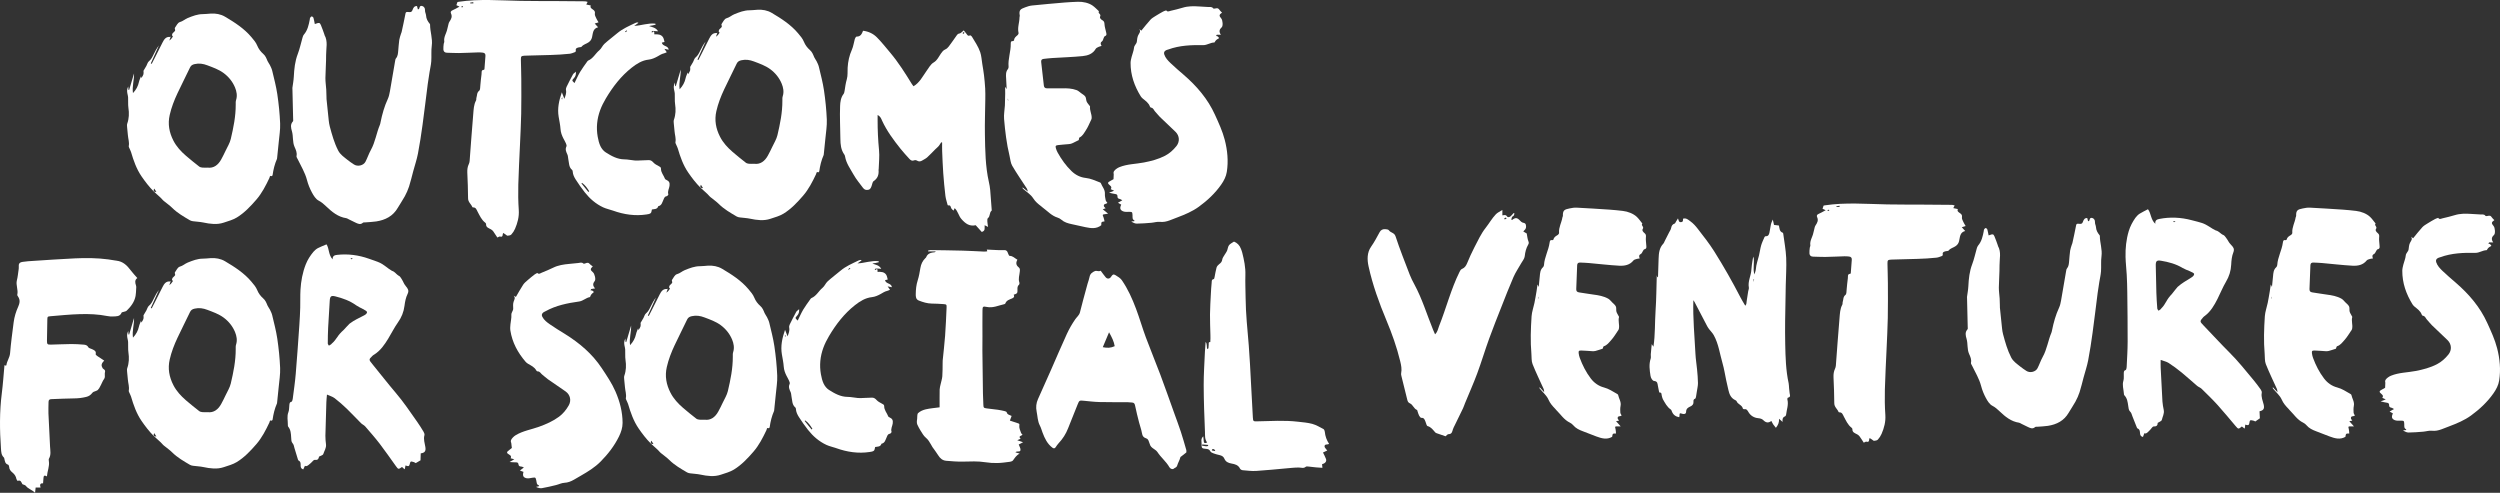
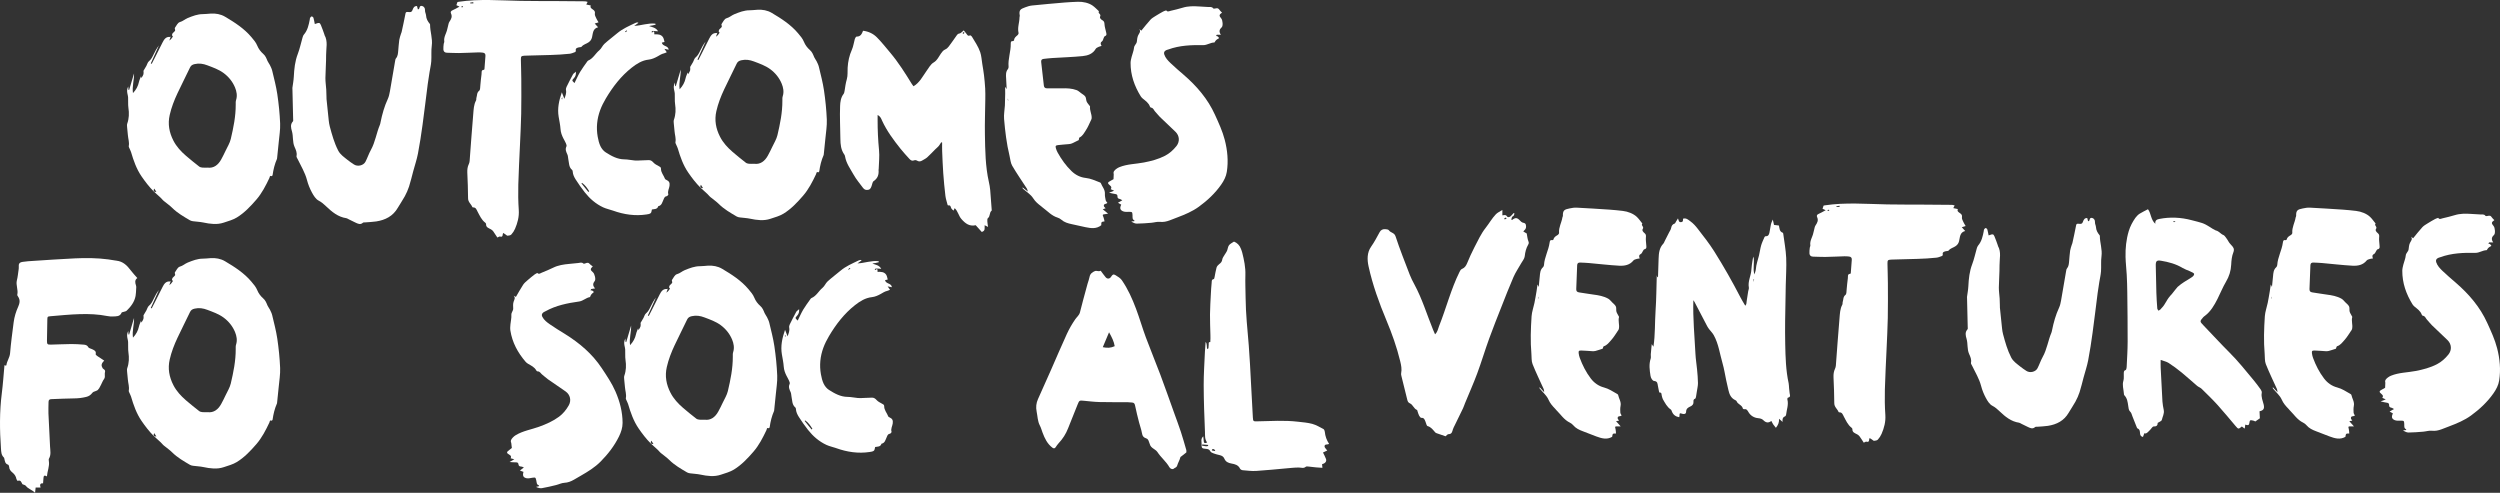
<svg xmlns="http://www.w3.org/2000/svg" version="1.1" id="Layer_1" x="0px" y="0px" width="922.5px" height="181.836px" viewBox="0 0 922.5 181.836" enable-background="new 0 0 922.5 181.836" xml:space="preserve">
  <rect x="0" y="0" width="922.5" height="181.836" fill="#333333" stroke="none" />
  <g>
    <g>
      <path fill="#FFFFFF" d="M198.24,100.684c0.576,0.672,1.135,0.15,1.656-0.062c1.418-0.581,2.84-1.157,4.211-1.835    c1.875-0.929,3.879-1.217,5.92-1.406c1.117-0.103,2.23-0.246,3.348-0.332c0.629-0.047,1.301-0.397,1.885,0.205    c0.094,0.096,0.4,0.06,0.57-0.008c1.105-0.439,1.254-0.403,2.029,0.393c0.256,0.261,0.59,0.441,0.879,0.65    c-0.984,0.934-0.98,1.318,0.082,2.209c0.594,0.495,1.105,2.59,0.67,3.129c-0.744,0.92-0.881,1.787,0.115,2.787l-1.473,0.235    c-0.08,0.169-0.158,0.338-0.236,0.508c0.213,0.015,0.475-0.042,0.629,0.063c0.773,0.507,0.746,0.557,0.01,1.061    c-0.248,0.168-0.402,0.487-0.572,0.753c-0.123,0.191-0.174,0.572-0.303,0.594c-1.436,0.244-2.461,1.41-3.938,1.62    c-4.311,0.607-8.568,1.441-12.436,3.604c-0.266,0.149-0.57,0.252-0.805,0.439c-0.533,0.426-0.709,0.934-0.363,1.606    c0.631,1.226,1.705,2.022,2.771,2.769c1.791,1.254,3.672,2.381,5.529,3.536c5.389,3.347,10.135,7.352,13.676,12.713    c1.832,2.773,3.693,5.51,5.025,8.568c1.605,3.691,2.604,7.529,2.615,11.566c0.006,1.748-0.549,3.41-1.316,4.988    c-1.719,3.524-4.111,6.586-6.844,9.334c-2.084,2.094-4.635,3.664-7.211,5.141c-0.885,0.508-1.756,1.033-2.645,1.533    c-1.07,0.602-2.154,1.041-3.447,1.102c-1.039,0.047-2.051,0.584-3.09,0.838c-1.73,0.42-3.465,0.852-5.223,1.145    c-0.693,0.117-1.447-0.121-2.166-0.465c0.375-0.092,0.75-0.182,1.123-0.273c0-0.104,0.02-0.262-0.004-0.27    c-0.957-0.264-0.859-1.123-1.016-1.82c-0.256-1.131-0.293-1.182-1.395-1.025c-0.402,0.055-0.801,0.17-1.207,0.207    c-0.352,0.029-0.725,0.053-1.063-0.031c-1.16-0.289-1.463-0.947-1.061-2.332c-0.396-0.146-0.797-0.297-1.307-0.486    c0.488-0.391,0.891-0.715,1.453-1.164c-0.455-0.158-0.717-0.318-0.98-0.322c-0.594-0.012-0.961-0.193-1.027-0.852    c-0.057-0.561-0.42-0.717-0.977-0.693c-0.682,0.025-1.365-0.068-2.299-0.125c0.629-0.363,1.043-0.604,1.748-1.012    c-0.619-0.166-0.945-0.254-1.348-0.359c0.252-0.549,0.209-0.93-0.445-1.299c-1.189-0.678-1.143-0.99-0.021-1.794    c0.324-0.234,0.629-0.498,0.908-0.721c-0.01-0.084-0.219-1.86-0.219-1.86c-0.418-0.859,0.096-1.455,0.613-2.018    c0.295-0.318,0.652-0.605,1.025-0.832c2.672-1.623,5.768-2.082,8.65-3.129c2.6-0.945,5.115-2.039,7.352-3.699    c1.5-1.111,2.648-2.555,3.564-4.154c1.045-1.826,0.568-3.941-1.133-5.15c-2.162-1.535-4.385-2.988-6.555-4.516    c-0.742-0.523-1.381-1.189-2.113-1.73c-0.547-0.408-0.814-1.228-1.707-1.16c-0.146,0.012-0.373-0.199-0.461-0.363    c-0.672-1.236-1.891-1.776-3.021-2.44c-0.342-0.202-0.676-0.463-0.934-0.765c-2.879-3.351-4.926-7.121-5.607-11.535    c-0.115-0.742-0.033-1.524,0.029-2.28c0.098-1.153,0.42-2.312,0.342-3.446c-0.066-0.947,0.719-1.52,0.674-2.405    c-0.043-0.811-0.102-1.679,0.137-2.429c0.244-0.777,0.799-1.444,0.037-2.268c0.223,0.12,0.443,0.24,0.824,0.445    c0.885-1.508,1.719-3.053,2.682-4.512c0.438-0.666,1.107-1.191,1.717-1.729c0.793-0.697,1.619-1.357,2.455-2.005    c0.314-0.243,0.695-0.403,1.045-0.601L198.24,100.684z" />
      <path fill="#FFFFFF" d="M406.16,99.903c0.607,0.805,1.174,1.629,1.816,2.387c0.621,0.734,1.502,0.642,2.004-0.143    c0.561-0.88,0.871-1.07,1.652-0.604c0.854,0.512,1.795,1.082,2.34,1.873c2.246,3.25,3.848,6.854,5.229,10.533    c1.309,3.482,2.332,7.072,3.625,10.562c1.703,4.588,3.598,9.104,5.318,13.686c1.773,4.729,3.438,9.496,5.146,14.25    c0.828,2.303,1.693,4.594,2.457,6.918c0.73,2.227,1.359,4.486,2.01,6.738c0.074,0.262,0.004,0.568,0,0.854l-1.84,1.445    c-0.117,0.094-0.314,0.17-0.34,0.285c-0.256,1.09-0.887,2.053-1.184,3.08c-0.24,0.82-0.912,0.809-1.311,1.193    c-0.342,0.33-1.225,0.066-1.568-0.547c-1.188-2.115-3.15-3.611-4.449-5.648c-0.402-0.627-1.221-0.982-1.82-1.492    c-0.293-0.248-0.607-0.527-0.766-0.861c-0.281-0.594-0.412-1.26-0.684-1.861c-0.127-0.285-0.389-0.619-0.666-0.713    c-1.23-0.42-1.564-0.936-1.77-2.133c-0.217-1.277-0.701-2.508-1.02-3.771c-0.521-2.059-1.055-4.117-1.471-6.197    c-0.141-0.711-0.336-1.146-1.084-1.203c-0.559-0.041-1.117-0.117-1.678-0.121c-3.473-0.023-6.945,0.023-10.418-0.063    c-1.932-0.047-3.861-0.285-5.787-0.473c-1.58-0.154-1.65-0.131-2.248,1.359c-1.176,2.938-2.381,5.861-3.525,8.811    c-0.805,2.072-1.971,3.893-3.492,5.51c-0.414,0.439-0.754,0.957-1.09,1.465s-0.74,0.512-1.168,0.195    c-1.91-1.416-2.875-3.461-3.678-5.607c-0.32-0.85-0.545-1.75-0.967-2.547c-0.865-1.633-0.846-3.439-1.203-5.176    c-0.334-1.625-0.172-3.131,0.496-4.621c1.607-3.582,3.213-7.164,4.799-10.756c1.957-4.434,3.834-8.902,5.863-13.303    c0.873-1.892,1.928-3.723,3.117-5.431c0.566-0.814,1.414-1.446,1.689-2.464c0.424-1.562,0.803-3.134,1.219-4.696    c0.523-1.973,1.059-3.941,1.604-5.909c0.23-0.835,0.578-1.645,0.729-2.491c0.211-1.201,1.012-1.784,2.016-2.204    c0.203-0.087,0.48-0.083,0.703-0.03C405.318,100.111,405.707,100.109,406.16,99.903 M406.929,128.113    c1.641,0.346,2.998,0.299,4.396-0.381c-0.295-1.797-1.074-3.316-2.086-5.115C408.396,124.625,407.689,126.304,406.929,128.113" />
      <path fill="#FFFFFF" d="M236.384,119.118c0.354-0.593,0.721-1.18,1.055-1.783c0.313-0.562,0.453-1.312,0.912-1.68    c0.881-0.712,1.311-1.646,1.775-2.602c0.552-1.132,1.133-2.249,1.936-3.263c-0.998,2.206-1.996,4.412-2.996,6.617    c0.113,0.059,0.227,0.116,0.34,0.175c0.372-0.724,0.748-1.445,1.115-2.172c0.962-1.904,1.918-3.812,2.883-5.715    c0.58-1.146,1.236-2.192,2.775-2.054c0.078,0.007,0.168-0.106,0.252-0.163c-0.178,0.502-0.355,1.004-0.534,1.505    c0.599-0.394,0.986-0.9,1.313-1.444c0.045-0.076-0.211-0.335-0.328-0.509c0.073-0.243,0.086-0.53,0.23-0.715    c0.278-0.353,0.73-0.598,0.92-0.98c0.13-0.265-0.229-0.799-0.08-1.019c0.532-0.791,1.071-1.936,1.824-2.138    c1.139-0.305,1.907-1.097,2.928-1.507c1.806-0.723,3.587-1.438,5.58-1.438c0.965,0,1.93-0.136,2.896-0.194    c1.862-0.111,3.69,0.205,5.271,1.141c3.553,2.103,7.057,4.344,9.74,7.535c0.803,0.952,1.68,1.934,2.186,3.201    c0.439,1.1,1.232,2.168,2.135,2.942c0.881,0.756,1.213,1.67,1.613,2.642c0.223,0.54,0.639,0.996,0.896,1.525    c0.328,0.681,0.682,1.373,0.852,2.1c0.676,2.869,1.447,5.73,1.877,8.64c0.527,3.58,0.898,7.199,1.047,10.813    c0.096,2.324-0.316,4.669-0.529,7.003c-0.176,1.918-0.389,3.832-0.586,5.749c-0.012,0.101-0.004,0.212-0.045,0.301    c-0.852,1.929-1.338,3.953-1.629,6.034c-0.02,0.143-0.283,0.391-0.328,0.37c-0.77-0.363-0.693,0.34-0.855,0.684    c-1.336,2.821-2.76,5.604-4.813,7.974c-2.137,2.466-4.395,4.867-7.191,6.58c-1.445,0.887-3.176,1.338-4.809,1.89    c-2.509,0.848-5.026,0.498-7.552-0.033c-1.227-0.258-2.497-0.295-3.743-0.465c-0.395-0.053-0.818-0.132-1.152-0.329    c-2.33-1.365-4.678-2.703-6.623-4.635c-0.822-0.817-1.791-1.488-2.691-2.227c-0.237-0.193-0.504-0.361-0.697-0.593    c-1.022-1.209-2.314-2.14-3.416-3.238c-1.676-1.672-3.141-3.591-4.486-5.548c-1.86-2.708-2.938-5.801-3.861-8.938    c-0.128-0.435-0.368-0.834-0.536-1.258c-0.129-0.323-0.369-0.688-0.312-0.986c0.267-1.388-0.229-2.697-0.33-4.043    c-0.071-0.957-0.207-1.909-0.279-2.866c-0.033-0.451-0.101-0.95,0.044-1.356c0.681-1.92,0.735-3.847,0.435-5.85    c-0.188-1.249-0.034-2.546-0.114-3.814c-0.046-0.744-0.323-1.473-0.362-2.215c-0.033-0.63,0.127-1.269,0.395-1.886    c0.037,0.439,0.074,0.877,0.111,1.315c0.078,0.014,0.154,0.027,0.232,0.042c0.605-2.039,1.21-4.076,1.814-6.114    c0.081,2.41-0.76,4.717-0.396,7.251c1.175-1.251,1.879-2.547,2.202-4.079c0.155-0.737,0.511-1.432,0.774-2.146l-0.039-0.046    c0.053,0.201,0.105,0.401,0.188,0.718c0.85-1.366,0.85-1.366,0.759-2.694L236.384,119.118z M260.064,154.876    c2.168,0.282,3.835-0.93,4.98-3.016c0.586-1.067,1.127-2.159,1.646-3.261c0.67-1.418,1.541-2.8,1.893-4.298    c0.98-4.164,1.842-8.367,1.822-12.686c-0.003-0.559-0.04-1.153,0.129-1.668c0.525-1.61,0.197-3.24-0.377-4.628    c-0.871-2.106-2.306-3.93-4.205-5.334c-1.838-1.358-3.949-2.077-6.045-2.874c-1.518-0.575-3.01-0.814-4.633-0.444    c-0.828,0.188-1.362,0.481-1.733,1.259c-1.515,3.174-3.114,6.307-4.612,9.488c-1.217,2.581-2.244,5.233-2.883,8.037    c-0.766,3.354-0.173,6.47,1.361,9.461c1.135,2.213,2.805,4.008,4.666,5.615c1.576,1.361,3.209,2.659,4.848,3.945    c0.298,0.233,0.739,0.342,1.129,0.387C258.603,154.925,259.169,154.876,260.064,154.876 M240.347,162.607    c-0.515,0.95-0.074,1.247,0.783,1.253C240.869,163.443,240.609,163.024,240.347,162.607" />
      <path fill="#FFFFFF" d="M490.421,163.773c-0.506,0.441-1.652-0.07-1.67,0.938c-0.01,0.461,0.588,0.933,1,1.53    c-0.457,0.215-1.016,0.474-1.568,0.732c0.395,0.832,0.828,1.579,1.109,2.38c0.318,0.903-0.281,1.644-1.449,1.923    c0.035,0.377,0.072,0.759,0.129,1.348c-0.859-0.057-1.605-0.088-2.346-0.158c-0.963-0.094-1.922-0.23-2.885-0.318    c-0.297-0.029-0.705-0.076-0.889,0.084c-0.83,0.723-1.709,0.293-2.602,0.288c-1.52-0.008-3.043,0.173-4.563,0.304    c-3.711,0.319-7.414,0.727-11.127,0.951c-1.662,0.102-3.348-0.117-5.016-0.262c-0.348-0.031-0.84-0.297-0.975-0.588    c-0.633-1.357-1.928-1.668-3.133-1.876c-1.223-0.212-2.152-0.636-2.627-1.776c-0.334-0.807-0.945-1.132-1.719-1.321    c-0.74-0.18-1.486-0.354-2.197-0.617c-0.463-0.172-1.068-0.399-1.258-0.778c-0.398-0.796-1.002-0.891-1.746-0.947    c-1.336-0.1-1.539-0.266-1.484-1.574c0.037-0.951-0.461-2.027,0.607-3.031c0.07,0.71,0.129,1.245,0.176,1.78    c0.078,0.874,0.557,0.828,1.25,0.489c-0.947-1.199-0.746-2.652-0.803-3.99c-0.242-5.709-0.445-11.424-0.467-17.137    c-0.014-4.078,0.277-8.156,0.447-12.234c0.051-1.167,0.162-2.332,0.264-3.75c0.709,0.919,0.236,1.852,0.666,2.68    c0.145-0.127,0.355-0.224,0.375-0.349c0.07-0.45,0.064-0.909,0.102-1.364c0.033-0.399-0.17-0.965,0.584-0.904    c0.02-0.457,0.051-0.914,0.057-1.371c0.008-0.459-0.004-0.92-0.016-1.379c-0.055-2.495-0.176-4.99-0.15-7.484    c0.027-2.493,0.188-4.985,0.313-7.477c0.068-1.375,0.152-2.752,0.295-4.121c0.057-0.543-0.115-1.275,0.799-1.417    c0.137-0.021,0.232-0.509,0.291-0.793c0.238-1.147,0.391-2.317,0.713-3.438c0.139-0.48,0.553-0.953,0.965-1.265    c0.592-0.45,1.025-0.862,1.137-1.685c0.082-0.615,0.547-1.187,0.871-1.76c0.275-0.488,0.662-0.923,0.879-1.432    c0.293-0.688,0.322-1.533,0.744-2.105c0.416-0.568,1.18-0.883,1.846-1.349c1.17,0.456,2.061,1.343,2.545,2.629    c0.176,0.472,0.369,0.943,0.492,1.431c0.684,2.721,1.258,5.441,1.166,8.289c-0.088,2.797,0.057,5.602,0.08,8.401    c0.051,5.878,0.688,11.714,1.166,17.563c0.373,4.576,0.563,9.167,0.818,13.752c0.24,4.281,0.439,8.566,0.693,12.848    c0.084,1.422,0.201,1.434,1.557,1.41c5.043-0.09,10.09-0.455,15.125,0.145c1.758,0.209,3.555,0.326,5.248,0.793    c1.438,0.395,2.771,1.195,4.107,1.901c0.277,0.147,0.48,0.658,0.512,1.021C489.001,160.953,489.529,162.423,490.421,163.773     M443.607,164.005c-0.006,0.162-0.012,0.322-0.02,0.482c0.736-0.033,1.463,0.428,2.203,0.055c0.008-0.123,0.014-0.246,0.021-0.369    C445.078,164.118,444.343,164.062,443.607,164.005 M447.236,165.831c-0.02,0.132-0.041,0.264-0.061,0.396    c0.426,0.072,0.854,0.146,1.279,0.221C448.179,165.689,447.761,165.554,447.236,165.831" />
-       <path fill="#FFFFFF" d="M375.425,95.842c-0.643,1.104-0.506,2.033,0.428,2.76c0.578,0.449,0.506,0.891,0.457,1.564    c-0.1,1.346-0.656,2.693-0.16,4.074c0.082,0.23,0.035,0.662-0.125,0.799c-0.627,0.535-0.604,1.184-0.578,1.916    c0.043,1.244-0.105,1.377-1.391,1.797c0.357,0.68,0.146,1.043-0.59,1.365c-0.943,0.412-2.074,0.676-2.49,1.854    c-0.041,0.117-0.223,0.23-0.357,0.26c-2.158,0.467-4.191,1.523-6.547,1.023c-1.395-0.295-1.516-0.109-1.535,1.307    c-0.047,3.215-0.01,6.432-0.012,9.648c-0.002,1.736-0.041,3.473-0.023,5.207c0.057,5.258,0.125,10.516,0.205,15.773    c0.02,1.379,0.092,2.756,0.152,4.135c0.047,1.1,0.129,1.223,1.213,1.375c1.363,0.195,2.74,0.309,4.104,0.502    c0.854,0.119,1.701,0.301,2.541,0.5c0.281,0.068,0.707,0.234,0.758,0.434c0.232,0.918,1.084,0.967,1.813,1.346    c-0.217,0.584-0.422,1.133-0.641,1.721c1.049,0.348,2.047,0.689,3.053,1.008c0.557,0.178,0.482,0.377,0.418,0.961    c-0.09,0.846,0.396,1.764,0.68,2.635c0.068,0.209,0.316,0.359,0.502,0.559c-0.295,0.541-1.773,0.459-0.691,1.533    c-0.391,0.174-0.715,0.316-1.244,0.551c0.76,0.264,1.291,0.449,2.146,0.746c-0.781,0.402-1.244,0.643-1.602,0.826    c0.248,0.721,0.732,1.424,0.65,2.053c-0.117,0.914-1.283,0.174-1.871,0.834c0.465,0.143,0.871,0.268,1.559,0.477    c-1.266,0.621-1.783,1.615-2.451,2.494c-0.213,0.281-0.682,0.457-1.059,0.506c-1.559,0.203-3.123,0.438-4.691,0.473    c-1.473,0.033-2.969-0.055-4.424-0.289c-2.795-0.451-5.586-0.289-8.391-0.234c-2.031,0.039-4.072-0.137-6.1-0.305    c-1.305-0.109-2.223-0.869-2.914-1.99c-0.662-1.074-1.455-2.068-2.176-3.107c-0.199-0.287-0.344-0.613-0.518-0.918    c-0.527-0.924-1.043-1.807-1.918-2.525c-0.791-0.65-1.318-1.648-1.891-2.537c-0.467-0.725-0.855-1.502-1.225-2.281    c-0.141-0.301-0.17-0.672-0.178-1.012c-0.008-0.354,0.067-0.709,0.113-1.063c0.1-0.746-0.062-1.779,0.365-2.172    c0.742-0.684,1.807-1.148,2.813-1.381c1.615-0.379,3.291-0.492,5.111-0.742c0-2.121-0.027-4.354,0.016-6.584    c0.014-0.646,0.223-1.289,0.357-1.932c0.211-0.988,0.549-1.967,0.627-2.965c0.127-1.627,0.088-3.268,0.117-4.902    c0.006-0.307-0.01-0.615,0.021-0.918c0.297-3.035,0.668-6.063,0.889-9.104c0.254-3.463,0.393-6.934,0.545-10.402    c0.049-1.117-0.033-1.197-1.203-1.287c-1.424-0.109-2.855-0.16-4.283-0.189c-1.664-0.031-3.213-0.51-4.738-1.105    c-1.141-0.445-1.168-1.469-1.151-2.438c0.028-1.682,0.183-3.338,0.707-4.975c0.478-1.492,0.746-3.061,1.003-4.611    c0.234-1.416,0.799-2.619,1.818-3.617c0.109-0.105,0.254-0.207,0.305-0.34c0.566-1.494,1.855-1.727,3.207-1.867    c0.08-0.008,0.148-0.119,0.373-0.311h-2.859c-0.008-0.09-0.014-0.18-0.021-0.27c0.307-0.072,0.613-0.207,0.92-0.203    c3.98,0.055,7.961,0.102,11.939,0.209c2.604,0.068,5.203,0.236,7.807,0.344c0.393,0.016,0.789-0.063,1.186-0.094    c-0.037-0.152-0.076-0.305-0.162-0.65c1.256,0.063,2.537,0.135,3.82,0.184c0.754,0.027,1.514,0.063,2.266,0.012    c1.037-0.072,1.451,0.223,1.797,1.33c0.094,0.305,0.348,0.801,0.525,0.799C373.72,94.403,374.421,95.278,375.425,95.842" />
      <path fill="#FFFFFF" d="M323.58,99.064c0.076,0.186,0.18,0.363,0.219,0.557c0.039,0.189,0.01,0.393,0.01,0.688    c1.225-0.027,2.455-0.035,3.186,1.059c0.332,0.496,0.395,1.174,0.58,1.777c-0.422,0.096-0.701,0.158-0.992,0.225    c0.238,1.475,2.369,1.021,2.527,2.621c-0.492-0.098-0.893-0.178-1.574-0.314c0.381,0.545,0.594,0.85,0.875,1.252    c-0.4,0.162-0.701,0.334-1.027,0.408c-0.893,0.201-1.619,0.693-2.402,1.137c-0.986,0.557-2.115,1.047-3.227,1.168    c-2.467,0.268-4.434,1.525-6.264,2.961c-3.986,3.131-7.029,7.105-9.6,11.439c-0.803,1.354-1.521,2.783-2.064,4.256    c-1.168,3.17-1.506,6.463-0.91,9.803c0.213,1.195,0.496,2.421,1.02,3.503c0.42,0.869,1.119,1.746,1.926,2.258    c2.105,1.336,4.279,2.574,6.926,2.592c1.266,0.006,2.527,0.322,3.797,0.418c0.809,0.064,1.627-0.012,2.439-0.037    c0.916-0.029,1.834-0.1,2.75-0.104c0.695-0.002,1.189,0.322,1.68,0.875c0.514,0.576,1.27,0.961,1.969,1.336    c0.424,0.229,0.854,0.373,0.842,0.939c-0.029,1.475,1.041,2.514,1.502,3.793c0.053,0.145,0.279,0.248,0.447,0.326    c1.088,0.508,1.348,1.078,1.203,2.24c-0.131,1.037-0.811,1.99-0.432,3.121c0.053,0.156-0.395,0.674-0.648,0.705    c-0.805,0.1-0.902,0.762-1.152,1.271c-0.465,0.951-0.6,2.143-1.922,2.4c-0.348,1.209-1.436,1.035-2.338,1.209    c-0.145,0.48-0.148,1.102-0.457,1.357c-0.387,0.32-1.014,0.404-1.555,0.484c-4.236,0.641-8.332,0.018-12.338-1.412    c-1.195-0.426-2.469-0.67-3.613-1.199c-2.738-1.266-4.969-3.219-6.826-5.568c-1.201-1.521-2.318-3.117-3.361-4.752    c-0.555-0.871-1.025-1.834-1.08-2.928c-0.008-0.191-0.074-0.447-0.209-0.557c-1.289-1.055-1.107-2.623-1.422-4.016    c-0.123-0.539-0.086-1.141-0.307-1.629c-0.449-0.994-0.928-1.914-0.371-3.051c0.141-0.289-0.055-0.799-0.209-1.158    c-0.258-0.609-0.609-1.177-0.912-1.767c-0.564-1.094-0.982-2.205-1.068-3.479c-0.104-1.516-0.434-3.02-0.686-4.525    c-0.512-3.057,0.107-5.961,1.172-9.037c0.352,0.91,0.633,1.637,0.932,2.41c0.377-1.043,0.836-2.057,0.596-3.258    c-0.074-0.361,0.049-0.816,0.219-1.164c0.758-1.553,1.545-3.094,2.373-4.611c0.178-0.324,0.568-0.533,1.082-0.994    c0.072,1.146-0.197,1.801-0.721,2.373c-0.809,0.879-0.809,0.879,0.191,1.842c0.682-1.373,1.281-2.777,2.051-4.08    c0.773-1.314,1.713-2.531,2.588-3.785c0.115-0.166,0.246-0.371,0.418-0.441c1.836-0.756,2.66-2.609,4.109-3.797    c0.762-0.623,1.139-1.703,1.875-2.375c1.508-1.371,3.156-2.586,4.717-3.9c2.02-1.701,4.42-2.717,6.766-3.834    c0.184-0.086,0.385-0.145,0.584-0.184c0.08-0.016,0.178,0.057,0.502,0.174c-0.598,0.426-1.09,0.775-1.584,1.127    c2.668-0.127,5.182-1.139,7.824-0.828c0.027,0.125,0.057,0.25,0.084,0.375c-0.396,0.098-0.789,0.217-1.191,0.283    c-0.387,0.064-0.783,0.074-1.211,0.238c1.168,0.42,2.49,0.516,3.305,1.918c-0.67-0.043-1.123-0.07-1.576-0.1    c-0.145-0.012-0.309-0.07-0.428-0.02c-0.158,0.066-0.289,0.209-0.414,0.338c-0.016,0.016,0.094,0.205,0.119,0.199    c0.174-0.035,0.367-0.07,0.504-0.172C323.494,99.371,323.519,99.195,323.58,99.064 M299.47,158.486l0.303-0.266    c-0.705-1.174-1.494-2.275-2.619-3.082c-0.08,0.066-0.158,0.133-0.236,0.197C297.769,156.386,298.619,157.435,299.47,158.486     M313.777,99.125l-0.191-0.285c-0.203,0.174-0.404,0.348-0.605,0.523c0.045,0.055,0.092,0.109,0.139,0.164    C313.337,99.393,313.558,99.26,313.777,99.125 M289.933,123.604c-0.229,0.217-0.354,0.289-0.344,0.336    c0.029,0.156,0.107,0.305,0.168,0.455C289.8,124.191,289.847,123.988,289.933,123.604" />
    </g>
    <g>
      <path fill="#FFFFFF" d="M398.068,51.69c-0.863,0.429-1.658,0.854-2.484,1.218c-0.363,0.16-0.779,0.225-1.178,0.266    c-1.32,0.132-2.648,0.191-3.965,0.361c-0.93,0.119-1.055,0.344-0.801,1.223c0.154,0.535,0.369,1.066,0.641,1.553    c1.396,2.512,3.053,4.845,5.125,6.841c1.467,1.412,3.24,2.306,5.287,2.521c1.789,0.189,3.381,0.957,5.023,1.578    c0.182,0.068,0.434,0.167,0.486,0.312c0.479,1.31,1.592,2.354,1.508,3.911c-0.043,0.799,0.121,1.623,0.289,2.416    c0.068,0.335,0.389,0.618,0.617,0.963c-0.354,0.517-1.494,0.238-1.277,1.215c0.057,0.271,0.379,0.486,0.633,0.794    c-0.301,0.099-0.682,0.227-1.061,0.352c0.588,0.489,1.139,0.946,1.971,1.64c-0.639,0.098-0.902,0.139-1.168,0.178    c-0.947,0.137-0.936,0.164-0.535,1.123c0.199,0.482,0.266,1.024,0.393,1.539c-1.203,0.174-1.203,0.174-1.207,1.414    c-1.787,1.445-3.801,1.132-5.811,0.725c-1.693-0.344-3.373-0.764-5.066-1.115c-1.414-0.295-2.768-0.68-3.891-1.671    c-0.371-0.329-0.852-0.59-1.328-0.735c-2.277-0.697-3.799-2.486-5.633-3.818c-0.166-0.121-0.303-0.274-0.467-0.397    c-1.109-0.845-2.127-1.666-2.93-2.94c-0.885-1.406-2.482-2.364-3.77-3.521c-0.102-0.092-0.184-0.208-0.137-0.493    c0.549,0.439,1.1,0.879,1.943,1.556c-0.174-0.586-0.195-0.854-0.324-1.057c-1.824-2.824-3.756-5.585-5.449-8.484    c-0.617-1.057-0.688-2.436-0.988-3.672c-1.088-4.469-1.621-9.027-2.012-13.596c-0.141-1.641,0.217-3.322,0.303-4.987    c0.072-1.457,0.088-2.915,0.111-4.374c0.012-0.802-0.016-1.606-0.027-2.496c0.17,0.245,0.275,0.399,0.574,0.833    c-0.076-1.498-0.127-2.695-0.201-3.893c-0.074-1.221-0.203-2.438,0.662-3.492c0.176-0.212,0.266-0.578,0.24-0.856    c-0.262-2.871,0.855-5.609,0.801-8.458c-0.01-0.517,0.016-1.064,0.807-0.996c0.137,0.012,0.416-0.199,0.42-0.315    c0.041-0.938,0.719-1.385,1.332-1.917c0.197-0.172,0.375-0.563,0.32-0.796c-0.475-1.965,0.35-3.839,0.355-5.765    c0-0.2,0.131-0.413,0.096-0.598c-0.418-2.154,0.355-2.45,2.01-3.076c0.803-0.305,1.652-0.583,2.5-0.669    c4.01-0.408,8.025-0.762,12.043-1.101c1.619-0.138,3.25-0.213,4.877-0.271c1.934-0.071,4.018,0.416,5.426,1.396    c0.857,0.596,1.58,1.39,2.361,2.096c-0.539,0.773,0.891,1.023,0.455,1.896c-0.311,0.623,0.336,1.159,0.857,1.455    c0.65,0.366,0.697,0.849,0.74,1.514c0.057,0.916,0.363,1.813,0.551,2.723c0.129,0.62,0.477,1.287-0.469,1.647    c-0.211,0.081-0.309,0.485-0.436,0.749c-0.172,0.356-0.225,0.865-0.504,1.056c-0.711,0.487-0.688,1.035-0.223,1.758    c-0.449,0.142-0.793,0.201-1.088,0.352c-0.385,0.197-0.879,0.381-1.07,0.717c-1.088,1.898-2.947,2.503-4.865,2.688    c-3.703,0.36-7.432,0.473-11.148,0.709c-1.068,0.067-2.133,0.198-3.201,0.314c-0.664,0.073-1,0.417-0.918,1.131    c0.338,2.891,0.664,5.783,0.982,8.676c0.082,0.737,0.441,1.071,1.203,1.063c1.783-0.021,3.57,0.04,5.355-0.003    c1.889-0.047,3.77-0.002,5.555,0.666c0.588,0.22,1.078,0.704,1.6,1.09c0.555,0.412,1.225,0.759,1.594,1.303    c0.332,0.489,0.246,1.239,0.488,1.814c0.209,0.5,0.619,0.917,0.938,1.372c0.115,0.165,0.334,0.347,0.314,0.5    c-0.166,1.427,0.633,2.705,0.604,4.104c-0.004,0.197-0.021,0.413-0.105,0.586c-0.68,1.402-1.25,2.885-2.113,4.166    c-0.617,0.916-1.139,2.01-2.271,2.541C398.138,50.829,398.15,51.369,398.068,51.69 M371.949,37.132l0.092-0.014l-0.1-0.655    c-0.029,0.002-0.061,0.007-0.092,0.012L371.949,37.132z" />
      <path fill="#FFFFFF" d="M430.318,3.79c0.463,0.753,1.096,0.327,1.645,0.199c1.492-0.35,2.986-0.695,4.447-1.148    c2-0.621,4.023-0.59,6.068-0.455c1.119,0.074,2.24,0.107,3.357,0.199c0.629,0.053,1.348-0.188,1.83,0.5    c0.076,0.109,0.385,0.121,0.564,0.082c1.16-0.26,1.301-0.201,1.941,0.707c0.211,0.298,0.514,0.528,0.766,0.78    c-1.119,0.768-1.176,1.148-0.266,2.194c0.506,0.583,0.682,2.732,0.166,3.196c-0.879,0.791-1.15,1.626-0.324,2.771h-1.492    c-0.104,0.154-0.209,0.309-0.313,0.464c0.207,0.049,0.475,0.034,0.611,0.161c0.684,0.623,0.648,0.667-0.156,1.049    c-0.273,0.127-0.477,0.417-0.686,0.653c-0.152,0.17-0.262,0.537-0.393,0.539c-1.457,0.015-2.652,1.005-4.145,0.979    c-4.352-0.079-8.688,0.073-12.846,1.601c-0.287,0.105-0.604,0.158-0.865,0.307c-0.594,0.337-0.848,0.811-0.611,1.529    c0.43,1.31,1.365,2.266,2.301,3.171c1.57,1.521,3.25,2.93,4.902,4.363c4.793,4.154,8.85,8.856,11.502,14.709    c1.371,3.027,2.777,6.021,3.611,9.252c1.006,3.898,1.387,7.846,0.762,11.836c-0.271,1.727-1.08,3.281-2.088,4.717    c-2.252,3.209-5.096,5.857-8.229,8.139c-2.387,1.74-5.154,2.891-7.932,3.941c-0.953,0.361-1.896,0.744-2.854,1.098    c-1.15,0.426-2.291,0.688-3.576,0.545c-1.035-0.117-2.117,0.252-3.184,0.34c-1.775,0.143-3.557,0.295-5.338,0.307    c-0.703,0.006-1.41-0.346-2.066-0.801c0.385-0.029,0.77-0.061,1.152-0.092c0.016-0.104,0.061-0.256,0.039-0.268    c-0.904-0.41-0.672-1.244-0.717-1.957c-0.074-1.158-0.104-1.213-1.215-1.232c-0.406-0.01-0.818,0.041-1.225,0.014    c-0.352-0.025-0.725-0.061-1.045-0.197c-1.1-0.469-1.295-1.166-0.68-2.471c-0.367-0.207-0.74-0.418-1.213-0.686    c0.543-0.309,0.992-0.564,1.617-0.922c-0.424-0.227-0.656-0.426-0.916-0.473c-0.586-0.105-0.92-0.342-0.881-1.002    c0.033-0.563-0.301-0.773-0.855-0.84c-0.676-0.08-1.338-0.281-2.25-0.484c0.68-0.26,1.125-0.432,1.885-0.723    c-0.584-0.262-0.893-0.4-1.273-0.568c0.336-0.502,0.354-0.885-0.234-1.354c-1.068-0.855-0.973-1.156,0.262-1.775    c0.357-0.18,0.699-0.393,1.01-0.568c0.004-0.084,0.076-1.871,0.076-1.871c-0.275-0.914,0.326-1.42,0.924-1.895    c0.344-0.27,0.74-0.494,1.145-0.66c2.895-1.182,6.023-1.148,9.035-1.727c2.715-0.523,5.373-1.209,7.842-2.494    c1.658-0.863,3.018-2.107,4.176-3.543c1.318-1.637,1.182-3.801-0.307-5.262c-1.895-1.859-3.859-3.645-5.762-5.494    c-0.65-0.633-1.178-1.391-1.814-2.041c-0.475-0.49-0.611-1.34-1.502-1.414c-0.148-0.012-0.338-0.256-0.398-0.432    c-0.469-1.326-1.588-2.053-2.6-2.887c-0.307-0.254-0.594-0.563-0.803-0.902c-2.314-3.763-3.74-7.808-3.719-12.274    c0.004-0.751,0.207-1.511,0.389-2.247c0.277-1.124,0.779-2.217,0.881-3.35c0.084-0.946,0.949-1.388,1.043-2.27    c0.086-0.807,0.166-1.673,0.52-2.377c0.363-0.729,1.016-1.3,0.393-2.232c0.201,0.153,0.4,0.307,0.744,0.569    c1.111-1.35,2.178-2.744,3.359-4.033c0.537-0.588,1.281-1.001,1.969-1.436c0.893-0.563,1.813-1.086,2.738-1.594    c0.352-0.19,0.75-0.288,1.127-0.429L430.318,3.79z" />
      <path fill="#FFFFFF" d="M52.96,26.096c0.353-0.593,0.72-1.18,1.054-1.783c0.312-0.562,0.454-1.312,0.912-1.68    c0.881-0.712,1.311-1.646,1.776-2.602c0.552-1.132,1.132-2.249,1.936-3.263c-0.999,2.206-1.997,4.412-2.997,6.617    c0.114,0.059,0.227,0.116,0.34,0.175c0.372-0.724,0.748-1.445,1.115-2.172c0.962-1.904,1.918-3.812,2.882-5.715    c0.581-1.146,1.237-2.192,2.776-2.054c0.079,0.007,0.168-0.106,0.252-0.163c-0.178,0.502-0.356,1.004-0.535,1.505    c0.599-0.394,0.986-0.9,1.313-1.444c0.045-0.076-0.211-0.335-0.328-0.509c0.073-0.243,0.085-0.53,0.23-0.715    c0.278-0.353,0.73-0.598,0.919-0.98c0.13-0.265-0.229-0.799-0.081-1.019c0.533-0.791,1.072-1.936,1.824-2.138    c1.139-0.305,1.908-1.097,2.928-1.507c1.806-0.723,3.587-1.438,5.58-1.438c0.965,0,1.931-0.136,2.897-0.194    c1.862-0.111,3.69,0.205,5.271,1.141c3.553,2.103,7.057,4.344,9.74,7.535c0.803,0.952,1.68,1.934,2.186,3.201    c0.439,1.1,1.232,2.168,2.135,2.942c0.881,0.756,1.213,1.67,1.613,2.642c0.223,0.54,0.639,0.996,0.896,1.525    c0.328,0.681,0.682,1.373,0.852,2.1c0.676,2.869,1.447,5.73,1.877,8.64c0.527,3.58,0.898,7.199,1.047,10.813    c0.096,2.324-0.316,4.67-0.529,7.004c-0.176,1.918-0.389,3.832-0.586,5.749c-0.012,0.101-0.004,0.212-0.045,0.301    c-0.852,1.929-1.338,3.953-1.629,6.034c-0.02,0.143-0.283,0.391-0.328,0.37c-0.77-0.363-0.693,0.34-0.855,0.684    c-1.336,2.821-2.76,5.604-4.813,7.974c-2.137,2.466-4.395,4.867-7.191,6.58c-1.445,0.887-3.176,1.338-4.809,1.89    c-2.509,0.848-5.026,0.498-7.552-0.033c-1.227-0.258-2.497-0.295-3.744-0.465c-0.394-0.053-0.818-0.132-1.152-0.329    c-2.33-1.365-4.677-2.703-6.623-4.635c-0.822-0.817-1.79-1.488-2.691-2.227c-0.237-0.193-0.503-0.361-0.697-0.593    c-1.022-1.209-2.313-2.14-3.416-3.238c-1.676-1.672-3.141-3.591-4.486-5.548c-1.861-2.708-2.938-5.801-3.862-8.938    c-0.128-0.435-0.368-0.834-0.536-1.258c-0.129-0.323-0.369-0.688-0.312-0.986c0.267-1.388-0.229-2.697-0.33-4.043    c-0.071-0.957-0.207-1.909-0.279-2.866c-0.034-0.451-0.101-0.95,0.043-1.356c0.68-1.92,0.736-3.847,0.434-5.85    c-0.188-1.249-0.034-2.546-0.114-3.814c-0.046-0.744-0.324-1.473-0.363-2.215c-0.033-0.63,0.127-1.269,0.396-1.886    c0.037,0.439,0.074,0.877,0.111,1.315c0.077,0.014,0.154,0.027,0.232,0.042c0.604-2.039,1.209-4.076,1.814-6.114    c0.081,2.41-0.76,4.717-0.396,7.251c1.175-1.251,1.879-2.547,2.202-4.079c0.156-0.737,0.51-1.432,0.774-2.146l-0.039-0.046    c0.052,0.201,0.105,0.401,0.188,0.718c0.85-1.366,0.85-1.366,0.758-2.694L52.96,26.096z M76.639,61.855    c2.168,0.282,3.835-0.93,4.981-3.016c0.586-1.067,1.127-2.159,1.646-3.261c0.67-1.418,1.541-2.8,1.893-4.298    c0.98-4.164,1.842-8.367,1.822-12.687c-0.003-0.559-0.04-1.153,0.129-1.668c0.525-1.61,0.197-3.24-0.377-4.628    c-0.871-2.106-2.306-3.93-4.205-5.334c-1.838-1.358-3.949-2.077-6.044-2.874c-1.518-0.575-3.01-0.814-4.634-0.444    c-0.828,0.188-1.362,0.481-1.733,1.259c-1.514,3.174-3.114,6.307-4.612,9.488c-1.217,2.581-2.245,5.233-2.884,8.037    c-0.766,3.354-0.172,6.471,1.362,9.462c1.135,2.213,2.804,4.008,4.667,5.615c1.576,1.361,3.208,2.659,4.847,3.945    c0.298,0.233,0.739,0.342,1.128,0.387C75.178,61.904,75.745,61.855,76.639,61.855 M56.922,69.585    c-0.515,0.95-0.074,1.247,0.784,1.253C57.444,70.421,57.184,70.002,56.922,69.585" />
      <path fill="#FFFFFF" d="M254.679,24.682c0.354-0.593,0.719-1.18,1.055-1.783c0.311-0.562,0.453-1.312,0.91-1.68    c0.883-0.712,1.311-1.646,1.777-2.602c0.551-1.132,1.131-2.249,1.936-3.263c-0.998,2.206-1.998,4.412-2.996,6.617    c0.113,0.059,0.227,0.116,0.34,0.175c0.371-0.724,0.748-1.445,1.115-2.172c0.961-1.904,1.918-3.812,2.881-5.715    c0.582-1.146,1.238-2.192,2.777-2.054c0.078,0.007,0.168-0.106,0.252-0.163c-0.178,0.502-0.357,1.004-0.535,1.505    c0.6-0.394,0.986-0.9,1.314-1.444c0.045-0.076-0.211-0.335-0.328-0.509c0.072-0.243,0.086-0.53,0.23-0.715    c0.277-0.353,0.73-0.598,0.92-0.98c0.129-0.265-0.23-0.799-0.082-1.019c0.533-0.791,1.072-1.936,1.824-2.138    c1.141-0.305,1.908-1.097,2.93-1.507c1.805-0.723,3.586-1.438,5.578-1.438c0.967,0,1.932-0.136,2.898-0.194    c1.861-0.111,3.689,0.205,5.271,1.141c3.553,2.103,7.057,4.344,9.74,7.535c0.803,0.952,1.68,1.934,2.186,3.201    c0.439,1.1,1.232,2.168,2.135,2.942c0.881,0.756,1.213,1.67,1.613,2.642c0.223,0.54,0.639,0.996,0.896,1.525    c0.328,0.681,0.682,1.373,0.852,2.1c0.676,2.869,1.447,5.73,1.877,8.64c0.527,3.58,0.898,7.199,1.047,10.813    c0.096,2.324-0.316,4.67-0.529,7.004c-0.176,1.918-0.389,3.832-0.586,5.749c-0.012,0.101-0.004,0.212-0.045,0.301    c-0.852,1.929-1.338,3.953-1.629,6.034c-0.02,0.143-0.283,0.391-0.328,0.37c-0.77-0.363-0.693,0.34-0.855,0.684    c-1.336,2.821-2.76,5.604-4.813,7.974c-2.137,2.466-4.395,4.867-7.191,6.58c-1.445,0.887-3.176,1.338-4.809,1.89    c-2.51,0.848-5.027,0.498-7.553-0.033c-1.227-0.258-2.496-0.295-3.744-0.465c-0.393-0.053-0.816-0.132-1.152-0.329    c-2.328-1.365-4.676-2.703-6.623-4.635c-0.82-0.817-1.789-1.488-2.691-2.227c-0.236-0.193-0.502-0.361-0.697-0.593    c-1.021-1.209-2.313-2.14-3.414-3.238c-1.678-1.672-3.141-3.591-4.486-5.548c-1.861-2.708-2.938-5.801-3.861-8.938    c-0.129-0.435-0.369-0.834-0.537-1.258c-0.129-0.323-0.369-0.688-0.313-0.986c0.268-1.388-0.229-2.697-0.328-4.043    c-0.072-0.957-0.207-1.909-0.279-2.866c-0.035-0.451-0.102-0.95,0.043-1.356c0.68-1.92,0.736-3.847,0.434-5.85    c-0.188-1.249-0.033-2.546-0.113-3.814c-0.047-0.744-0.324-1.473-0.363-2.215c-0.033-0.63,0.127-1.269,0.396-1.886    c0.037,0.439,0.074,0.877,0.111,1.315c0.076,0.014,0.154,0.027,0.232,0.042c0.604-2.039,1.209-4.076,1.814-6.114    c0.08,2.41-0.762,4.717-0.396,7.251c1.174-1.251,1.879-2.547,2.201-4.079c0.156-0.737,0.51-1.432,0.775-2.146l-0.039-0.046    c0.053,0.201,0.105,0.401,0.188,0.718c0.85-1.366,0.85-1.366,0.758-2.694L254.679,24.682z M278.357,60.441    c2.17,0.282,3.836-0.93,4.982-3.016c0.586-1.067,1.127-2.159,1.646-3.261c0.67-1.418,1.541-2.8,1.893-4.298    c0.98-4.164,1.842-8.367,1.822-12.687c-0.004-0.559-0.041-1.153,0.129-1.668c0.525-1.61,0.197-3.24-0.377-4.628    c-0.871-2.106-2.307-3.93-4.205-5.334c-1.838-1.358-3.949-2.077-6.045-2.874c-1.518-0.575-3.01-0.814-4.635-0.444    c-0.826,0.188-1.361,0.481-1.732,1.259c-1.514,3.174-3.113,6.307-4.611,9.488c-1.217,2.581-2.244,5.233-2.885,8.037    c-0.766,3.354-0.172,6.471,1.363,9.462c1.135,2.213,2.803,4.008,4.666,5.615c1.576,1.361,3.209,2.659,4.848,3.945    c0.297,0.233,0.738,0.342,1.127,0.387C276.898,60.49,277.464,60.441,278.357,60.441 M258.642,68.171    c-0.516,0.95-0.074,1.247,0.783,1.253C259.164,69.007,258.902,68.588,258.642,68.171" />
      <path fill="#FFFFFF" d="M323.839,42.436c0,0.804,0.002,1.306,0,1.808c-0.006,3.729,0.156,7.441,0.525,11.16    c0.225,2.265-0.061,4.581-0.119,6.874c-0.004,0.152-0.068,0.307-0.055,0.455c0.141,1.691-0.291,3.073-1.811,4.08    c-0.406,0.27-0.502,1.043-0.693,1.602c-0.229,0.677-0.424,1.392-1.211,1.6c-0.797,0.21-1.51,0.026-2.025-0.688    c-1.16-1.604-2.492-3.112-3.447-4.83c-1.203-2.159-2.736-4.192-3.17-6.726c-0.041-0.247-0.113-0.517-0.258-0.714    c-1.275-1.747-1.453-3.759-1.475-5.825c-0.045-4.032-0.26-8.071-0.107-12.096c0.055-1.473,0.244-3.119,1.264-4.437    c0.232-0.301,0.322-0.746,0.385-1.139c0.23-1.451,0.41-2.891,0.832-4.326c0.393-1.335,0.221-2.836,0.305-4.264    c0.137-2.304,0.613-4.506,1.568-6.64c0.553-1.234,0.699-2.647,1.088-3.963c0.1-0.338,0.432-0.875,0.645-0.869    c1.484,0.044,1.938-1.001,2.387-2.151c2.014,0.237,3.77,1.077,5.133,2.461c1.748,1.771,3.303,3.737,4.908,5.646    c3.027,3.604,5.523,7.578,7.984,11.574c0.156,0.254,0.354,0.481,0.594,0.801c1.111-0.644,1.924-1.538,2.65-2.482    c0.773-1.009,1.391-2.139,2.146-3.164c0.809-1.097,1.506-2.467,2.605-3.112c1.406-0.824,1.881-2.144,2.701-3.297    c0.441-0.623,0.859-1.227,1.633-1.553c0.49-0.207,0.941-0.636,1.271-1.071c0.982-1.294,1.898-2.642,2.842-3.969    c0.289-0.405,0.514-0.759,1.152-0.84c0.492-0.063,0.918-0.651,1.531-1.131c0.252,0.313,0.576,0.727,0.912,1.132    c0.365,0.439,0.582,1.146,1.426,0.705c0.117-0.06,0.535,0.235,0.664,0.453c1.105,1.868,2.373,3.674,3.07,5.73    c0.469,1.375,0.533,2.886,0.768,4.338c0.225,1.405,0.475,2.808,0.643,4.221c0.189,1.614,0.34,3.235,0.432,4.859    c0.074,1.313,0.057,2.634,0.043,3.95c-0.047,4.338-0.219,8.677-0.146,13.014c0.102,5.862,0.16,11.74,1.459,17.511    c0.223,0.993,0.402,2.004,0.494,3.018c0.217,2.378,0.369,4.761,0.543,7.142c0.012,0.15,0.063,0.387-0.012,0.441    c-0.92,0.691-0.438,2.066-1.395,2.783c-0.248,0.186-0.203,0.848-0.184,1.286c0.025,0.597,0.154,1.188,0.262,1.938    c-0.496-0.243-0.822-0.402-1.273-0.624c-0.059,0.998,0.373,2.059-1.059,2.481c-0.684-0.761-1.447-1.611-2.23-2.484    c-2.279,0.502-3.787-0.574-5.291-2.305c-1.063-1.225-1.244-2.864-2.475-4.002c-0.121,0.277-0.229,0.525-0.4,0.917    c-0.273-0.244-0.549-0.426-0.736-0.672c-0.373-0.486-0.217-1.52-1.32-1.233c-0.031,0.008-0.127-0.122-0.146-0.198    c-0.283-1.12-0.676-2.227-0.813-3.363c-0.334-2.785-0.596-5.581-0.799-8.379c-0.193-2.699-0.289-5.406-0.4-8.111    c-0.043-1.051-0.008-2.104-0.008-3.156c-0.113-0.035-0.227-0.071-0.34-0.106c-0.309,0.472-0.578,0.976-0.938,1.403    c-0.355,0.425-0.813,0.76-1.207,1.152c-1.012,1.004-1.98,2.058-3.033,3.016c-0.51,0.463-1.178,0.753-1.771,1.126    c-0.652,0.41-1.285,0.524-1.998,0.067c-0.256-0.165-0.723-0.229-0.99-0.108c-0.768,0.344-1.307,0.014-1.768-0.492    c-1.131-1.242-2.275-2.479-3.322-3.793c-2.574-3.229-5.033-6.534-6.777-10.316C325.183,43.861,324.978,43.014,323.839,42.436     M355.931,12.103c-0.207-0.14-0.385-0.297-0.414-0.273c-0.131,0.107-0.254,0.256-0.303,0.413    c-0.018,0.057,0.227,0.277,0.268,0.257C355.63,12.422,355.744,12.278,355.931,12.103" />
      <path fill="#FFFFFF" d="M185.687,85.951c-0.082,0.232-0.17,0.371-0.174,0.512c-0.021,0.701-0.246,1.059-1.045,0.822    c-0.209-0.063-0.512,0.186-0.943,0.363c-0.441-0.668-0.955-1.502-1.525-2.293c-0.219-0.301-0.537-0.564-0.863-0.744    c-0.828-0.453-1.855-0.682-1.781-1.963c0.01-0.158-0.164-0.373-0.313-0.486c-1.383-1.045-2.02-2.596-2.811-4.049    c-0.379-0.697-0.59-1.635-1.699-1.58c-0.082,0.004-0.219-0.076-0.248-0.148c-0.439-1.104-1.57-1.795-1.568-3.205    c0.008-3.162-0.162-6.324-0.279-9.488c-0.041-1.09,0.066-2.135,0.549-3.135c0.174-0.357,0.279-0.771,0.309-1.17    c0.449-5.799,0.834-11.605,1.342-17.398c0.145-1.656,0.182-3.375,1.021-4.914c0.158-0.291,0.045-0.717,0.156-1.047    c0.287-0.854,0.082-1.834,1.01-2.553c0.42-0.324,0.346-1.33,0.43-2.035c0.162-1.367,0.217-2.748,0.439-4.104    c0.096-0.58-0.248-1.559,0.92-1.582c0.061-0.002,0.15-0.25,0.162-0.389c0.125-1.578,0.223-3.156,0.357-4.732    c0.068-0.783-0.32-1.141-1.031-1.215c-0.559-0.055-1.123-0.1-1.684-0.082c-2.346,0.068-4.693,0.197-7.041,0.238    c-1.479,0.023-2.957-0.09-4.436-0.109c-0.813-0.01-1.273-0.428-1.33-1.178c-0.049-0.689,0.051-1.393,0.119-2.084    c0.029-0.301,0.254-0.611,0.209-0.887c-0.266-1.678,0.799-3.016,1.098-4.545c0.078-0.391,0.178-0.779,0.289-1.164    c0.148-0.525,0.205-1.121,0.498-1.553c0.65-0.963,1.164-1.873,0.6-3.076c-0.244-0.523-0.053-0.939,0.568-1.191    c0.746-0.303,1.438-0.738,2.572-1.34c-0.512-0.234-0.869-0.398-1.156-0.529c0.158-0.475,0.27-0.801,0.385-1.148    c0.133-0.035,0.277-0.082,0.426-0.105c7.633-1.146,15.291-0.49,22.943-0.342c4.494,0.086,8.99,0.053,13.484,0.078    c3.412,0.021,6.826,0.045,10.238,0.084c0.289,0.002,0.578,0.129,0.959,0.221c-0.17,0.324-0.299,0.572-0.504,0.965    c0.566,0.119,1.086,0.23,1.676,0.355c-0.371,0.771,0.244,1.125,0.715,1.453c0.586,0.41,0.936,0.736,0.779,1.588    c-0.1,0.551,0.326,1.215,0.576,1.803c0.191,0.445,0.479,0.848,0.785,1.371c-0.516,0.164-0.869,0.275-1.418,0.451    c0.449,0.494,0.799,0.879,1.246,1.373c-2.014,0.486-1.889,2.32-2.238,3.713c-0.227,0.898-0.65,1.4-1.289,1.85    c-0.82,0.576-1.885,0.746-2.555,1.609c-0.164,0.213-0.67,0.145-1.01,0.236c-0.652,0.172-1.342,0.314-1.113,1.281    c0.029,0.131-0.131,0.408-0.264,0.457c-0.666,0.244-1.338,0.553-2.031,0.627c-4.666,0.512-9.363,0.484-14.049,0.637    c-0.867,0.029-1.738,0.016-2.604,0.076c-1.223,0.086-1.348,0.227-1.33,1.529c0.033,2.346,0.139,4.693,0.148,7.041    c0.02,4.285,0.047,8.572-0.035,12.857c-0.074,3.83-0.287,7.658-0.449,11.484c-0.209,4.898-0.496,9.791-0.619,14.689    c-0.078,3.111-0.043,6.238,0.172,9.338c0.172,2.482-0.428,4.732-1.377,6.936c-0.33,0.762-0.809,1.498-1.369,2.109    c-0.287,0.314-0.896,0.398-1.373,0.445c-0.227,0.023-0.488-0.279-0.732-0.439C186.294,86.355,186.011,86.164,185.687,85.951     M174.675,1.248c-0.012-0.148-0.021-0.297-0.033-0.445c-0.381,0.055-0.762,0.109-1.141,0.164c0.008,0.094,0.016,0.186,0.023,0.281    H174.675z M170.865,2.609c-0.043-0.178-0.074-0.34-0.084-0.34c-0.182,0.023-0.359,0.066-0.537,0.105    c0.033,0.117,0.068,0.34,0.098,0.338C170.515,2.707,170.689,2.648,170.865,2.609" />
      <path fill="#FFFFFF" d="M241.214,11.414c0.076,0.186,0.18,0.363,0.219,0.557c0.039,0.189,0.01,0.393,0.01,0.688    c1.225-0.027,2.455-0.035,3.186,1.059c0.332,0.496,0.395,1.174,0.58,1.777c-0.422,0.096-0.701,0.158-0.992,0.225    c0.238,1.475,2.369,1.021,2.527,2.621c-0.492-0.098-0.893-0.178-1.574-0.314c0.381,0.545,0.594,0.85,0.875,1.252    c-0.4,0.162-0.701,0.334-1.027,0.408c-0.893,0.201-1.619,0.693-2.402,1.137c-0.986,0.557-2.115,1.047-3.227,1.168    c-2.467,0.268-4.434,1.525-6.264,2.961c-3.986,3.131-7.029,7.105-9.6,11.439c-0.803,1.354-1.521,2.783-2.064,4.256    c-1.168,3.17-1.506,6.463-0.91,9.803c0.213,1.195,0.496,2.422,1.02,3.504c0.42,0.869,1.119,1.746,1.926,2.258    c2.105,1.336,4.279,2.574,6.926,2.592c1.266,0.006,2.527,0.322,3.797,0.418c0.809,0.064,1.627-0.012,2.439-0.037    c0.916-0.029,1.834-0.1,2.75-0.104c0.695-0.002,1.189,0.322,1.68,0.875c0.514,0.576,1.27,0.961,1.969,1.336    c0.424,0.229,0.854,0.373,0.842,0.939c-0.029,1.475,1.041,2.514,1.502,3.793c0.053,0.145,0.279,0.248,0.447,0.326    c1.088,0.508,1.348,1.078,1.203,2.24c-0.131,1.037-0.811,1.99-0.432,3.121c0.053,0.156-0.395,0.674-0.648,0.705    c-0.805,0.1-0.902,0.762-1.152,1.271c-0.465,0.951-0.6,2.143-1.922,2.4c-0.348,1.209-1.436,1.035-2.338,1.209    c-0.145,0.48-0.148,1.102-0.457,1.357c-0.387,0.32-1.014,0.404-1.555,0.484c-4.236,0.641-8.332,0.018-12.338-1.412    c-1.195-0.426-2.469-0.67-3.613-1.199c-2.738-1.266-4.969-3.219-6.826-5.568c-1.201-1.521-2.318-3.117-3.361-4.752    c-0.555-0.871-1.025-1.834-1.08-2.928c-0.008-0.191-0.074-0.447-0.209-0.557c-1.289-1.055-1.107-2.623-1.422-4.016    c-0.123-0.539-0.086-1.141-0.307-1.629c-0.449-0.994-0.928-1.914-0.371-3.051c0.141-0.289-0.055-0.799-0.209-1.158    c-0.258-0.609-0.609-1.178-0.912-1.768c-0.564-1.094-0.982-2.205-1.068-3.479c-0.104-1.516-0.434-3.02-0.686-4.525    c-0.512-3.057,0.107-5.961,1.172-9.037c0.352,0.91,0.633,1.637,0.932,2.41c0.377-1.043,0.836-2.057,0.596-3.258    c-0.074-0.361,0.049-0.816,0.219-1.164c0.758-1.553,1.545-3.094,2.373-4.611c0.178-0.324,0.568-0.533,1.082-0.994    c0.072,1.146-0.197,1.801-0.721,2.373c-0.809,0.879-0.809,0.879,0.191,1.842c0.682-1.373,1.281-2.777,2.051-4.08    c0.773-1.314,1.713-2.531,2.588-3.785c0.115-0.166,0.246-0.371,0.418-0.441c1.836-0.756,2.66-2.609,4.109-3.797    c0.762-0.623,1.139-1.703,1.875-2.375c1.508-1.371,3.156-2.586,4.717-3.9c2.02-1.701,4.42-2.717,6.766-3.834    c0.184-0.086,0.385-0.145,0.584-0.184c0.08-0.016,0.178,0.057,0.502,0.174c-0.598,0.426-1.09,0.775-1.584,1.127    c2.668-0.127,5.182-1.139,7.824-0.828c0.027,0.125,0.057,0.25,0.084,0.375c-0.396,0.098-0.789,0.217-1.191,0.283    c-0.387,0.064-0.783,0.074-1.211,0.238c1.168,0.42,2.49,0.516,3.305,1.918c-0.67-0.043-1.123-0.07-1.576-0.1    c-0.145-0.012-0.309-0.07-0.428-0.02c-0.158,0.066-0.289,0.209-0.414,0.338c-0.016,0.016,0.094,0.205,0.119,0.199    c0.174-0.035,0.367-0.07,0.504-0.172C241.128,11.72,241.154,11.544,241.214,11.414 M217.105,70.835l0.303-0.266    c-0.705-1.174-1.494-2.275-2.619-3.082c-0.08,0.066-0.158,0.133-0.236,0.197C215.404,68.736,216.253,69.785,217.105,70.835     M231.412,11.474l-0.191-0.285c-0.203,0.174-0.404,0.348-0.605,0.523c0.045,0.055,0.092,0.109,0.139,0.164    C230.972,11.742,231.193,11.609,231.412,11.474 M207.568,35.953c-0.229,0.217-0.354,0.289-0.344,0.336    c0.029,0.156,0.107,0.305,0.168,0.455C207.435,36.541,207.482,36.337,207.568,35.953" />
      <path fill="#FFFFFF" d="M107.873,32.566c0.187-1.417,0.468-2.831,0.541-4.254c0.145-2.871,0.42-5.684,1.471-8.414    c0.739-1.925,1.15-3.974,1.729-5.961c0.118-0.405,0.249-0.852,0.515-1.159c1.381-1.608,1.796-3.576,2.178-5.565    c0.04-0.209,0.01-0.459,0.116-0.621c0.149-0.225,0.403-0.538,0.601-0.53c0.227,0.008,0.57,0.287,0.641,0.516    c0.214,0.705,0.321,1.442,0.498,2.298c0.246-0.082,0.418-0.133,0.586-0.196c0.979-0.367,1.258-0.33,1.644,0.545    c0.503,1.145,0.885,2.342,1.316,3.518c0.019,0.048-0.005,0.115,0.019,0.157c1.357,2.369,0.584,4.929,0.607,7.4    c0.029,2.819-0.229,5.641-0.258,8.462c-0.016,1.43,0.219,2.861,0.309,4.293c0.059,0.895,0.061,1.792,0.086,2.689    c0.008,0.265-0.014,0.534,0.014,0.798c0.267,2.645,0.53,5.291,0.82,7.933c0.081,0.74,0.194,1.483,0.387,2.2    c0.814,3.032,1.648,6.058,3.096,8.873c0.788,1.53,2.197,2.431,3.465,3.469c0.741,0.605,1.549,1.132,2.346,1.665    c1.341,0.896,3.521,0.417,4.26-1.014c0.729-1.413,1.223-2.948,1.994-4.333c1.625-2.921,2.047-6.255,3.33-9.289    c0.121-0.29,0.174-0.613,0.236-0.925c0.602-2.966,1.404-5.862,2.687-8.621c0.396-0.853,0.596-1.817,0.763-2.752    c0.672-3.766,1.293-7.542,1.941-11.311c0.053-0.307,0.104-0.668,0.293-0.889c0.716-0.839,0.749-1.854,0.844-2.859    c0.125-1.323,0.192-2.654,0.384-3.967c0.112-0.774,0.413-1.521,0.636-2.277c0.061-0.204,0.178-0.392,0.223-0.598    c0.443-2.056,0.91-4.108,1.298-6.175c0.247-1.32,0.193-1.347,1.681-1.207c0.715,0.067,0.92-0.43,1.104-0.926    c0.276-0.749,0.633-1.357,1.606-1.3c0.101,0.39,0.202,0.78,0.323,1.245c0.219-0.114,0.412-0.148,0.453-0.247    c0.213-0.518,0.207-1.227,1.1-1.036c0.59,0.125,1.128,0.754,1.071,1.532c-0.053,0.722,0.352,1.356,0.384,1.937    c0.073,1.307,0.644,2.236,1.404,3.158c0.063,0.075,0.085,0.201,0.085,0.303c0.001,2.597,0.987,5.092,0.624,7.75    c-0.26,1.886-0.047,3.832-0.184,5.741c-0.098,1.365-0.434,2.712-0.648,4.07c-0.225,1.417-0.46,2.832-0.643,4.252    c-0.653,5.064-1.245,10.136-1.939,15.193c-0.484,3.523-1.014,7.045-1.687,10.536c-0.421,2.187-1.148,4.314-1.731,6.47    c-0.514,1.894-0.946,3.813-1.549,5.68c-0.404,1.255-0.963,2.478-1.592,3.639c-0.785,1.448-1.746,2.798-2.572,4.226    c-1.773,3.065-4.582,4.49-7.936,5.012c-1.313,0.206-2.651,0.234-3.979,0.347c-0.316,0.027-0.736-0.047-0.93,0.126    c-0.984,0.883-1.895,0.353-2.809-0.065c-0.823-0.377-1.627-0.795-2.439-1.194c-0.287-0.141-0.563-0.362-0.864-0.406    c-3.104-0.454-5.343-2.343-7.511-4.403c-0.822-0.782-1.643-1.526-2.731-2.084c-1.067-0.547-1.863-1.853-2.476-2.988    c-0.778-1.44-1.409-3.004-1.82-4.589c-0.721-2.773-2.211-5.167-3.428-7.699c-0.184-0.379-0.516-0.822-0.441-1.164    c0.264-1.26-0.252-2.325-0.721-3.38c-0.826-1.855-0.413-3.892-0.971-5.785c-0.361-1.224-0.674-2.493,0.365-3.629    c0.165-0.18,0.086-0.608,0.079-0.919c-0.083-3.776-0.175-7.553-0.265-11.329L107.873,32.566z" />
    </g>
    <g>
      <path fill="#FFFFFF" d="M52.959,116.331c0.354-0.593,0.721-1.18,1.055-1.783c0.313-0.562,0.453-1.312,0.912-1.68    c0.881-0.712,1.311-1.646,1.775-2.602c0.552-1.132,1.133-2.249,1.936-3.263c-0.998,2.206-1.996,4.412-2.996,6.617    c0.113,0.059,0.227,0.116,0.34,0.175c0.372-0.724,0.748-1.445,1.115-2.172c0.962-1.904,1.918-3.812,2.883-5.715    c0.58-1.146,1.236-2.192,2.775-2.054c0.078,0.007,0.168-0.106,0.252-0.163c-0.178,0.502-0.355,1.004-0.534,1.505    c0.599-0.394,0.986-0.9,1.313-1.444c0.045-0.076-0.211-0.335-0.328-0.509c0.073-0.243,0.086-0.53,0.23-0.715    c0.278-0.353,0.73-0.598,0.92-0.98c0.13-0.265-0.229-0.799-0.08-1.019c0.532-0.791,1.071-1.936,1.824-2.138    c1.139-0.305,1.907-1.097,2.928-1.507c1.806-0.723,3.587-1.438,5.58-1.438c0.965,0,1.93-0.136,2.896-0.194    c1.862-0.111,3.69,0.205,5.271,1.141c3.553,2.103,7.057,4.344,9.74,7.535c0.803,0.952,1.68,1.934,2.186,3.201    c0.439,1.1,1.232,2.168,2.135,2.942c0.881,0.756,1.213,1.67,1.613,2.642c0.223,0.54,0.639,0.996,0.896,1.525    c0.328,0.681,0.682,1.373,0.852,2.1c0.676,2.869,1.447,5.73,1.877,8.64c0.527,3.58,0.898,7.199,1.047,10.813    c0.096,2.324-0.316,4.67-0.529,7.004c-0.176,1.918-0.389,3.832-0.586,5.749c-0.012,0.101-0.004,0.212-0.045,0.301    c-0.852,1.929-1.338,3.953-1.629,6.034c-0.02,0.143-0.283,0.391-0.328,0.37c-0.77-0.363-0.693,0.34-0.855,0.684    c-1.336,2.821-2.76,5.604-4.813,7.974c-2.137,2.466-4.395,4.867-7.191,6.58c-1.445,0.887-3.176,1.338-4.809,1.89    c-2.509,0.848-5.026,0.498-7.552-0.033c-1.227-0.258-2.497-0.295-3.743-0.465c-0.395-0.053-0.818-0.132-1.152-0.329    c-2.33-1.365-4.678-2.703-6.623-4.635c-0.822-0.817-1.791-1.488-2.691-2.227c-0.237-0.193-0.504-0.361-0.697-0.593    c-1.022-1.209-2.314-2.14-3.416-3.238c-1.676-1.672-3.141-3.591-4.486-5.548c-1.86-2.708-2.938-5.801-3.861-8.938    c-0.128-0.435-0.368-0.834-0.536-1.258c-0.129-0.323-0.369-0.688-0.312-0.986c0.267-1.388-0.229-2.697-0.33-4.043    c-0.071-0.957-0.207-1.909-0.279-2.866c-0.033-0.451-0.101-0.95,0.044-1.356c0.681-1.92,0.735-3.847,0.435-5.85    c-0.188-1.249-0.034-2.546-0.114-3.814c-0.046-0.744-0.323-1.473-0.362-2.215c-0.033-0.63,0.127-1.269,0.395-1.886    c0.037,0.439,0.074,0.877,0.111,1.315c0.078,0.014,0.154,0.027,0.232,0.042c0.605-2.039,1.21-4.076,1.814-6.114    c0.081,2.41-0.76,4.717-0.396,7.251c1.175-1.251,1.879-2.547,2.202-4.079c0.155-0.737,0.511-1.432,0.774-2.146l-0.039-0.046    c0.053,0.201,0.105,0.401,0.188,0.718c0.85-1.366,0.85-1.366,0.759-2.694L52.959,116.331z M76.639,152.09    c2.168,0.282,3.835-0.93,4.98-3.016c0.586-1.067,1.127-2.159,1.646-3.261c0.67-1.418,1.541-2.8,1.893-4.298    c0.98-4.164,1.842-8.367,1.822-12.687c-0.003-0.559-0.04-1.153,0.129-1.668c0.525-1.61,0.197-3.24-0.377-4.628    c-0.871-2.106-2.306-3.93-4.205-5.334c-1.838-1.358-3.949-2.077-6.045-2.874c-1.518-0.575-3.01-0.814-4.633-0.444    c-0.828,0.188-1.362,0.481-1.733,1.259c-1.515,3.174-3.114,6.307-4.612,9.488c-1.217,2.581-2.244,5.233-2.883,8.037    c-0.766,3.354-0.173,6.471,1.361,9.462c1.135,2.213,2.805,4.008,4.666,5.615c1.576,1.361,3.209,2.659,4.848,3.945    c0.298,0.233,0.739,0.342,1.129,0.387C75.178,152.139,75.745,152.09,76.639,152.09 M56.922,159.82    c-0.515,0.95-0.074,1.247,0.783,1.253C57.444,160.656,57.184,160.237,56.922,159.82" />
-       <path fill="#FFFFFF" d="M155.25,167.291l-0.08,2.568c-0.543,0.317-1.125,0.658-1.76,1.029c-0.201-0.107-0.449-0.298-0.729-0.383    c-1.191-0.359-1.211-0.352-1.533,0.898c-0.248,0.97-0.896,0.506-1.506,0.342c-0.105,0.508-0.193,0.936-0.281,1.355    c-0.057,0.003-0.125,0.029-0.148,0.005c-0.297-0.263-0.586-0.533-0.867-0.792c-1.324,0.929-1.359,0.926-2.264-0.33    c-1.971-2.73-3.873-5.514-5.924-8.184c-1.705-2.223-3.559-4.332-5.395-6.451c-0.416-0.479-1.082-0.736-1.537-1.191    c-1.766-1.759-3.451-3.602-5.248-5.326c-1.432-1.377-2.928-2.699-4.502-3.906c-0.77-0.588-1.787-0.854-2.822-1.326    c-0.084,1.016-0.193,1.906-0.223,2.803c-0.137,4.14-0.271,8.279-0.357,12.422c-0.021,1.064,0.113,2.119,0.227,3.178    c0.145,1.336-0.654,2.401-1.021,3.58c-0.119,0.379-0.904,0.551-1.576,0.922c-0.061,0.649-0.33,1.365-1.471,1.17    c-0.189-0.031-0.477,0.113-0.621,0.267c-0.555,0.588-1.096,1.15-1.77,1.644c-0.5,0.363-0.822,0.568-1.324,0.309    c-0.242,0.518-0.428,0.916-0.617,1.322c-0.777-0.244-0.967-0.742-0.961-1.424c0.008-0.703,0.063-1.453-0.75-1.849    c-0.115-0.056-0.197-0.231-0.24-0.37c-0.438-1.406-0.887-2.811-1.287-4.229c-0.188-0.664-0.232-1.299-0.775-1.897    c-0.408-0.448-0.398-1.343-0.443-2.046c-0.09-1.404-0.137-2.795-1.092-3.964c-0.141-0.172-0.133-0.491-0.131-0.74    c0.018-1.541-0.414-3.074,0.211-4.629c0.33-0.823,0.219-1.815,0.355-2.724c0.07-0.463,0.08-0.971,0.779-1.104    c0.213-0.04,0.404-0.651,0.453-1.021c0.398-3.086,0.855-6.17,1.117-9.27c0.508-6.006,0.912-12.018,1.334-18.029    c0.15-2.137,0.258-4.279,0.322-6.422c0.064-2.188-0.035-4.383,0.092-6.566c0.189-3.204,0.754-6.318,1.943-9.36    c0.689-1.761,1.666-3.243,2.822-4.649c0.377-0.459,1.104-1.08,1.629-1.354c0.975-0.511,2.018-0.893,3.219-1.407    c1.045,1.582,0.666,3.885,2.258,5.549c-0.07-1.332,0.729-1.563,1.639-1.668c3.957-0.454,7.971,0.075,11.723,1.412    c3.641,1.297,4.107,1.234,6.777,3.277c0.258,0.197,0.791,0.646,1.279,0.895c0.734,0.559,0.627,0.229,1.232,0.679    c0.467,0.276,0.471,0.438,0.748,0.647c0.301,0.237,0.641,0.637,0.951,0.772c0.654,0.289,0.635,0.653,1.01,1.07    c0.895,1.388,0.723,1.668,1.691,2.858c0.676,0.83,1.238,1.528,0.598,2.814c-0.656,1.32-0.949,2.877-1.137,4.364    c-0.289,2.29-1.094,4.276-2.436,6.165c-1.348,1.901-2.381,4.025-3.605,6.016c-1.363,2.217-2.834,4.354-5.094,5.789    c-0.209,0.135-0.439,0.254-0.617,0.426c-1.492,1.434-1.459,1.464-0.143,3.074c2.881,3.516,5.658,7.119,8.607,10.574    c2.926,3.428,5.426,7.152,8.008,10.826c0.82,1.166,1.578,2.376,2.307,3.6c0.221,0.371,0.439,0.912,0.332,1.277    c-0.443,1.516,0.129,2.931,0.342,4.367C157.186,166.412,156.811,167.092,155.25,167.291 M135.436,115.199    c0.051-0.638-2.775-1.647-3.998-2.531c-2.32-1.679-4.939-2.619-7.674-3.299c-1.584-0.395-1.99-0.054-2.092,1.631    c-0.197,3.308-0.42,6.613-0.586,9.923c-0.098,1.935-0.125,3.873-0.133,5.81c0,0.279,0.279,0.558,0.43,0.836    c0.189-0.213,0.922-0.476,0.977-0.719c0.809-0.736,0.809-0.736,1.285-1.338c0.379-0.439,0.537-0.832,0.779-1.059    c0.553-0.856,1.264-1.714,2.324-2.645c1.543-1.751,1.041-1.033,2.252-2.38c1.877-1.396,3.078-1.849,5.238-2.991    C134.682,116.203,135.383,115.838,135.436,115.199 M129.465,95.226c-0.01,0.087-0.021,0.175-0.033,0.261    c0.072,0.063,0.16,0.189,0.211,0.176c0.199-0.053,0.389-0.149,0.582-0.23C129.973,95.363,129.719,95.294,129.465,95.226" />
      <path fill="#FFFFFF" d="M1.649,134.748c0.136,0.052,0.313,0.141,0.5,0.177c0.061,0.011,0.205-0.112,0.215-0.186    c0.194-1.537,1.219-2.779,1.353-4.386c0.319-3.826,0.83-7.638,1.325-11.446c0.261-2.008,0.85-3.925,1.692-5.786    c0.528-1.166,0.799-2.465-0.07-3.679c-0.146-0.203-0.333-0.5-0.285-0.702c0.429-1.799-0.617-3.54-0.139-5.355    c0.314-1.198,0.414-2.453,0.599-3.685c0.053-0.356,0.117-0.724,0.088-1.079c-0.107-1.284,0.176-1.794,1.43-1.99    c1.327-0.207,2.676-0.283,4.018-0.368c5.083-0.325,10.164-0.689,15.25-0.924c4.105-0.189,8.218-0.165,12.306,0.378    c1.029,0.136,2.047,0.358,3.078,0.477c2.403,0.273,3.912,1.791,5.262,3.606c0.707,0.951,1.546,1.805,2.409,2.798    c-1.067,0.713-0.803,1.797-0.51,2.69c0.176,0.531,0.091,0.948,0.067,1.413c-0.044,0.834-0.06,1.678-0.208,2.495    c-0.406,2.232-1.729,3.945-3.313,5.467c-0.27,0.26-0.762,0.287-1.15,0.426c-0.238,0.085-0.625,0.116-0.689,0.276    c-0.617,1.522-1.974,1.345-3.196,1.41c-0.669,0.036-1.362-0.011-2.02-0.143c-3.387-0.682-6.822-0.816-10.248-0.715    c-3.58,0.106-7.154,0.462-10.726,0.764c-1.176,0.099-1.195,0.176-1.224,1.336c-0.064,2.544-0.122,5.09-0.132,7.635    c-0.006,1.407,0.138,1.538,1.518,1.509c2.492-0.051,4.983-0.188,7.475-0.209c1.505-0.013,3.015,0.098,4.517,0.217    c0.694,0.053,1.351,0.178,1.755,0.97c0.182,0.355,0.864,0.449,1.313,0.675c0.776,0.39,1.698,0.647,1.391,1.888    c-0.044,0.174,0.388,0.521,0.654,0.709c0.783,0.548,1.595,1.058,2.498,1.65c-0.83,0.846-1.292,1.62-0.665,2.591    c0.024,0.039-0.005,0.114,0.021,0.152c0.329,0.486,1.183,0.593,0.927,1.517c-0.154,0.559,0.006,1.195-0.05,1.791    c-0.061,0.649-0.62,1.085-0.855,1.705c-0.314,0.826-0.845,1.653-1.259,2.494c-0.043,0.088-0.165,0.139-0.209,0.227    c-0.485,0.941-1.726,0.683-2.299,1.433c-0.592,0.772-1.267,1.253-2.258,1.492c-1.474,0.356-2.923,0.541-4.444,0.545    c-2.801,0.006-5.6,0.198-8.4,0.274c-0.729,0.019-1.043,0.313-1.049,1.021c-0.009,1.402-0.098,2.81-0.04,4.211    c0.168,4.103,0.39,8.203,0.599,12.304c0.076,1.493,0.426,3.002-0.405,4.425c-0.137,0.234-0.084,0.616-0.037,0.916    c0.305,1.919-0.562,3.65-0.722,5.638c-0.771-0.451-1.206-0.385-1.25,0.447c-0.036,0.67-0.107,1.339-0.173,2.117    c-1.119-0.125-1.235,0.549-0.917,1.547h-1.812c-0.065,0.564-0.128,1.112-0.223,1.93c-1.121-1.133-2.565-1.41-3.413-2.58    c-0.13-0.18-0.414-0.253-0.634-0.36c-0.221-0.106-0.564-0.131-0.66-0.3c-0.384-0.688-0.562-1.602-1.724-1.143    c-0.052,0.021-0.396-0.448-0.445-0.718c-0.173-0.968-0.685-1.729-1.41-2.325c-0.7-0.577-1.241-1.179-1.271-2.152    c-0.008-0.279-0.198-0.735-0.401-0.797c-1.146-0.347-1.158-1.332-1.377-2.216c-0.038-0.15-0.069-0.336-0.172-0.43    c-0.985-0.906-0.983-2.125-1.068-3.314c-0.488-6.806-0.556-13.598,0.31-20.388C1.12,141.568,1.348,137.995,1.649,134.748" />
    </g>
    <g>
      <path fill="#FFFFFF" d="M624.847,110.769c-0.203,6.686,0.447,13.262,0.777,19.855c0.094,1.894,0.416,3.775,0.59,5.669    c0.152,1.677,0.326,3.36,0.336,5.042c0.006,1.053-0.264,2.105-0.416,3.158c-0.086,0.6-0.162,1.201-0.283,1.794    c-0.061,0.294-0.148,0.751-0.338,0.821c-0.641,0.233-0.656,0.635-0.617,1.207c0.053,0.799-0.408,1.349-1.127,1.664    c-0.875,0.387-1.576,0.812-1.598,1.981c-0.014,0.734-0.617,0.96-1.336,0.743c-1.082-0.322-1.08-0.322-1.109,0.905    c-0.004,0.091-0.07,0.181-0.133,0.339c-1.234-0.215-2.139-0.839-2.635-2.028c-0.117-0.279-0.199-0.649-0.42-0.796    c-1.42-0.948-2.131-2.428-2.947-3.826c-0.197-0.339-0.227-0.771-0.369-1.148c-0.193-0.503,0.111-1.357-0.906-1.318    c-0.049,0.002-0.129-0.325-0.166-0.506c-0.137-0.651-0.258-1.308-0.387-1.961c-0.164-0.824-0.09-1.668-1.41-1.791    c-0.568-0.054-1.18-1.006-1.316-1.889c-0.328-2.137-0.635-4.258,0.072-6.394c0.152-0.462-0.012-1.02,0.027-1.528    c0.088-1.161,0.211-2.319,0.35-3.779c0.311,0.465,0.414,0.615,0.639,0.949c0.678-4.509,0.482-8.904,0.779-13.265    c0.297-4.347,0.309-8.712,0.447-13.085c0.068,0.227,0.137,0.461,0.207,0.695l0.246-0.018c0.072-2.242,0.145-4.486,0.217-6.729    c0.066-2.07,0.238-4.1,1.809-5.701c0.203-0.208,0.277-0.542,0.416-0.816c0.557-1.096,1.113-2.189,1.666-3.287    c0.254-0.504,0.613-0.991,0.715-1.525c0.158-0.831,0.455-1.428,1.313-1.709c0.215-0.07,0.332-0.451,0.486-0.693    c0.211-0.334,0.414-0.67,0.748-1.213c0.301,0.727,0.256,1.52,1.201,1.373c0.891-0.139,0.561-0.812,0.686-1.277    c1.148-0.314,1.805,0.34,2.67,0.965c1.131,0.817,1.971,1.778,2.799,2.855c2.084,2.702,4.209,5.375,6.031,8.271    c3.475,5.527,6.695,11.195,9.686,17c0.514,0.994,1.119,1.944,1.758,3.041c0.529-0.539,0.43-1.158,0.514-1.715    c0.184-1.211,0.371-2.422,0.566-3.63c0.072-0.456,0.32-0.936,0.24-1.358c-0.443-2.321,0.83-4.387,0.928-6.624    c0.053-1.177,0.289-2.345,0.453-3.514c0.059-0.433,0.137-0.861,0.316-1.279c0.486,2.182-0.344,4.388,0.365,6.591    c0.182-0.666,0.473-1.324,0.523-2.001c0.131-1.729,0.734-3.332,1.148-4.987c0.311-1.236,0.445-2.52,0.801-3.74    c0.309-1.063,0.805-2.072,1.244-3.092c0.063-0.145,0.295-0.318,0.436-0.307c0.939,0.064,1.221-0.59,1.375-1.29    c0.23-1.049,0.346-2.125,0.576-3.175c0.107-0.494,0.373-0.953,0.672-1.689c0.195,0.871,0.316,1.412,0.443,1.986    c0.611,0.076,1.193,0.149,1.814,0.227c0.244,1.045,0.158,2.235,1.432,2.67c0.092,0.032,0.148,0.256,0.168,0.397    c0.383,2.948,0.951,5.89,1.084,8.848c0.15,3.37-0.096,6.756-0.162,10.136c-0.084,4.417-0.18,8.835-0.23,13.254    c-0.031,2.826-0.023,5.655,0.035,8.482c0.102,4.828,0.225,9.654,1.26,14.404c0.129,0.595,0.107,1.223,0.166,1.834    c0.059,0.607,0.125,1.211,0.197,1.817c0.078,0.659,0.545,1.448-0.621,1.677c-0.115,0.022-0.264,0.457-0.211,0.648    c0.518,1.936-0.262,3.76-0.467,5.629c-0.025,0.226-0.197,0.551-0.381,0.62c-0.855,0.323-1.061,0.985-0.908,2.056    c-0.541-0.469-0.857-0.744-1.332-1.156c0.117,1.322-0.318,2.294-1.145,3.332c-0.371-0.467-0.701-0.83-0.971-1.232    c-0.25-0.374-0.432-0.791-0.703-1.301c-1.16,0.889-2.07,0.621-2.979-0.297c-0.482-0.487-1.141-0.655-1.924-0.73    c-1.432-0.135-2.709-0.865-3.508-2.179c-0.375-0.617-0.666-1.313-1.617-1.114c-0.148,0.031-0.471-0.137-0.496-0.259    c-0.27-1.341-1.896-1.519-2.314-2.729c-0.055-0.156-0.285-0.283-0.461-0.363c-1.625-0.751-2.213-2.191-2.563-3.799    c-0.252-1.152-0.533-2.299-0.781-3.452c-0.453-2.104-0.764-4.249-1.361-6.312c-1.016-3.488-1.455-7.168-3.244-10.408    c-0.434-0.785-1.109-1.436-1.66-2.158c-0.27-0.361-0.543-0.73-0.752-1.13c-1.578-2.999-3.137-6.009-4.707-9.013    C625.148,111.171,624.988,110.976,624.847,110.769 M647.085,103.83c0.031,0,0.064,0.001,0.096,0.003l0.07-0.848l-0.166-0.009    V103.83z" />
      <path fill="#FFFFFF" d="M833.763,151.763l0.129,2.584c-0.518,0.363-1.074,0.754-1.682,1.178c-0.21-0.092-0.477-0.264-0.762-0.324    c-1.227-0.264-1.245-0.256-1.465,1.025c-0.172,0.993-0.858,0.581-1.482,0.466c-0.065,0.519-0.12,0.954-0.174,1.382    c-0.057,0.008-0.122,0.039-0.148,0.02c-0.318-0.242-0.631-0.488-0.934-0.727c-1.253,1.04-1.288,1.04-2.297-0.146    c-2.201-2.579-4.338-5.216-6.611-7.729c-1.895-2.088-3.928-4.054-5.942-6.031c-0.455-0.446-1.144-0.65-1.638-1.07    c-1.916-1.621-3.757-3.33-5.701-4.915c-1.547-1.265-3.156-2.472-4.837-3.552c-0.819-0.527-1.86-0.712-2.938-1.102    c0,1.027-0.039,1.93,0.006,2.832c0.201,4.164,0.402,8.33,0.655,12.492c0.065,1.07,0.286,2.117,0.487,3.17    c0.252,1.328-0.461,2.463-0.734,3.676c-0.088,0.39-0.862,0.625-1.508,1.055c-0.007,0.654-0.22,1.396-1.378,1.293    c-0.193-0.016-0.47,0.15-0.603,0.316c-0.508,0.636-1.004,1.244-1.641,1.795c-0.473,0.406-0.777,0.639-1.305,0.418    c-0.199,0.539-0.354,0.953-0.51,1.377c-0.801-0.182-1.031-0.666-1.08-1.35c-0.05-0.707-0.057-1.465-0.904-1.795    c-0.12-0.047-0.217-0.215-0.271-0.352c-0.556-1.375-1.12-2.748-1.638-4.138c-0.243-0.651-0.338-1.286-0.932-1.842    c-0.447-0.417-0.511-1.313-0.612-2.017c-0.205-1.401-0.366-2.792-1.42-3.887c-0.154-0.161-0.174-0.482-0.19-0.732    c-0.109-1.549-0.666-3.051-0.166-4.662c0.264-0.852,0.069-1.838,0.135-2.762c0.032-0.471,0-0.98,0.69-1.172    c0.21-0.058,0.353-0.686,0.371-1.061c0.149-3.129,0.355-6.26,0.366-9.393c0.02-6.066-0.065-12.132-0.133-18.198    c-0.023-2.155-0.092-4.315-0.203-6.47c-0.113-2.199-0.393-4.396-0.441-6.596c-0.072-3.229,0.24-6.402,1.186-9.549    c0.551-1.825,1.407-3.392,2.453-4.896c0.341-0.492,1.019-1.174,1.523-1.493c0.938-0.591,1.953-1.06,3.113-1.674    c1.18,1.503,0.987,3.843,2.719,5.382c-0.18-1.328,0.605-1.627,1.508-1.807c3.936-0.777,8.004-0.574,11.88,0.462    c3.758,1.003,4.222,0.902,7.066,2.733c0.274,0.178,0.845,0.586,1.357,0.793c0.781,0.5,0.647,0.18,1.29,0.582    c0.492,0.238,0.51,0.402,0.803,0.589c0.324,0.214,0.697,0.586,1.021,0.696c0.679,0.238,0.69,0.604,1.099,0.992    c1.011,1.319,0.86,1.614,1.931,2.73c0.747,0.777,1.367,1.432,0.829,2.774c-0.551,1.38-0.718,2.966-0.785,4.472    c-0.102,2.322-0.747,4.379-1.938,6.386c-1.199,2.017-2.063,4.231-3.129,6.33c-1.188,2.334-2.49,4.597-4.637,6.223    c-0.201,0.152-0.424,0.29-0.587,0.478c-1.378,1.561-1.343,1.589,0.108,3.096c3.178,3.293,6.258,6.683,9.498,9.908    c3.217,3.201,6.03,6.734,8.919,10.21c0.917,1.103,1.778,2.255,2.609,3.425c0.251,0.353,0.514,0.877,0.437,1.252    c-0.322,1.559,0.367,2.931,0.699,4.354C835.633,150.724,835.313,151.437,833.763,151.763 M809.63,101.113    c0-0.643-2.92-1.426-4.217-2.213c-2.467-1.495-5.17-2.225-7.969-2.684c-1.622-0.266-2.002,0.107-1.966,1.807    c0.071,3.336,0.118,6.67,0.222,10.004c0.061,1.949,0.192,3.897,0.34,5.84c0.023,0.28,0.328,0.537,0.502,0.805    c0.17-0.229,0.885-0.552,0.92-0.801c0.75-0.805,0.75-0.805,1.179-1.447c0.345-0.473,0.474-0.879,0.696-1.125    c0.486-0.906,1.129-1.824,2.116-2.844c1.405-1.883,0.962-1.123,2.066-2.57c1.768-1.555,2.938-2.107,5.011-3.431    C808.957,102.183,809.63,101.76,809.63,101.113 M802.011,81.56c-0.004,0.09-0.008,0.177-0.012,0.266    c0.076,0.056,0.175,0.176,0.226,0.16c0.196-0.07,0.378-0.184,0.564-0.281C802.531,81.659,802.271,81.608,802.011,81.56" />
      <path fill="#FFFFFF" d="M533.417,160.988c-1.199-0.41-2.256-0.761-3.301-1.131c-0.188-0.066-0.391-0.17-0.523-0.316    c-0.824-0.908-1.479-1.955-2.826-2.322c-0.371-0.102-0.521-1.053-0.762-1.619c-0.299-0.697-0.453-1.488-1.539-1.412    c-0.254,0.016-0.613-0.467-0.793-0.791c-0.246-0.441-0.369-0.955-0.545-1.436c-0.088-0.243-0.123-0.635-0.279-0.698    c-1.193-0.474-1.441-1.927-2.584-2.425c-0.568-0.25-0.818-0.664-0.965-1.277c-0.678-2.883-1.426-5.75-2.135-8.629    c-0.096-0.391-0.207-0.824-0.135-1.203c0.301-1.512,0.008-2.949-0.346-4.412c-1.256-5.209-3.051-10.238-5.115-15.17    c-2.701-6.453-5.068-13.021-6.566-19.854c-0.531-2.422-0.615-5.066,0.943-7.273c1.203-1.703,2.154-3.541,3.145-5.356    c0.461-0.851,1.15-1.138,1.998-1.109c0.488,0.016,1.209,0.103,1.42,0.423c0.625,0.957,1.982,0.805,2.447,2.219    c1.57,4.775,3.43,9.456,5.232,14.151c0.477,1.242,1.09,2.438,1.725,3.609c2.902,5.358,4.637,11.195,6.924,16.804    c0.203,0.498,0.43,0.99,0.701,1.604c0.98-0.931,1.088-2.052,1.479-3.025c2.65-6.618,4.369-13.589,7.553-20.009    c0.252-0.507,0.424-0.91,1.045-1.163c0.857-0.349,1.373-1.13,1.75-2.034c0.826-1.987,1.695-3.967,2.695-5.874    c1.279-2.452,2.449-5.03,4.146-7.177c1.305-1.648,2.326-3.509,3.775-5.021c0.604-0.632,1.482-1,2.396-1.592v1.997    c0.637-0.044,1.227-0.354,1.713,0.38c0.326,0.49,1.027,0.313,1.475-0.176c0.328-0.357,0.66-0.715,0.988-1.072    c0.098,0.058,0.195,0.114,0.295,0.174c-0.131,0.314-0.184,0.813-0.408,0.91c-0.67,0.289-0.625,0.849-0.777,1.359    c0.152,0.055,0.283,0.143,0.322,0.113c1.211-0.934,1.822-0.941,3.014,0.355c0.238,0.256,0.533,0.524,0.848,0.625    c0.529,0.165,1.061,0.112,1.213,0.908c0.156,0.805,0.051,1.406-0.563,1.93c-0.113,0.098-0.199,0.224-0.396,0.447    c0.539,0.315,1.041,0.605,1.266,0.734c0.223,1.128,0.273,2.061,0.615,2.863c0.229,0.527,0.156,0.854-0.076,1.256    c-0.771,1.334-1.115,2.757-1.275,4.303c-0.094,0.892-0.83,1.724-1.303,2.569c-0.949,1.692-2.068,3.31-2.84,5.077    c-1.58,3.62-3.002,7.311-4.453,10.99c-1.541,3.918-3.113,7.828-4.543,11.787c-1.539,4.248-2.83,8.588-4.402,12.824    c-1.373,3.705-2.992,7.318-4.498,10.978c-0.254,0.614-0.443,1.262-0.729,1.86c-0.994,2.08-2.02,4.145-3.027,6.215    c-0.244,0.508-0.537,1.004-0.703,1.537c-0.275,0.869-0.342,1.811-1.648,1.801C534.121,160.211,533.755,160.728,533.417,160.988     M555.996,80.505c-0.254-0.109-0.428-0.248-0.498-0.207c-0.191,0.115-0.34,0.305-0.506,0.467c0.121,0.064,0.275,0.215,0.357,0.182    C555.554,80.861,555.726,80.698,555.996,80.505" />
      <path fill="#FFFFFF" d="M689.904,161.633c-0.082,0.235-0.17,0.374-0.176,0.517c-0.02,0.704-0.246,1.064-1.051,0.826    c-0.211-0.062-0.514,0.188-0.949,0.368c-0.445-0.674-0.961-1.513-1.537-2.309c-0.221-0.304-0.539-0.568-0.869-0.75    c-0.832-0.455-1.867-0.687-1.793-1.976c0.012-0.16-0.166-0.376-0.314-0.488c-1.393-1.054-2.033-2.613-2.828-4.078    c-0.383-0.701-0.594-1.646-1.711-1.59c-0.082,0.002-0.221-0.077-0.25-0.151c-0.443-1.108-1.58-1.805-1.578-3.224    c0.008-3.184-0.164-6.369-0.283-9.553c-0.039-1.097,0.068-2.147,0.555-3.156c0.174-0.358,0.279-0.776,0.311-1.176    c0.451-5.839,0.838-11.684,1.35-17.517c0.145-1.667,0.184-3.396,1.027-4.945c0.162-0.292,0.049-0.722,0.16-1.053    c0.289-0.86,0.082-1.847,1.016-2.569c0.422-0.328,0.348-1.341,0.432-2.051c0.162-1.377,0.219-2.766,0.443-4.132    c0.094-0.583-0.25-1.567,0.928-1.593c0.057,0,0.15-0.249,0.162-0.389c0.123-1.588,0.223-3.178,0.357-4.766    c0.068-0.788-0.32-1.147-1.037-1.223c-0.561-0.055-1.129-0.1-1.693-0.082c-2.363,0.07-4.727,0.198-7.09,0.238    c-1.486,0.025-2.977-0.09-4.465-0.107c-0.816-0.012-1.283-0.432-1.338-1.188c-0.051-0.693,0.051-1.4,0.119-2.098    c0.031-0.303,0.256-0.613,0.211-0.894c-0.268-1.688,0.805-3.034,1.105-4.573c0.078-0.395,0.18-0.784,0.291-1.172    c0.148-0.53,0.205-1.128,0.5-1.564c0.654-0.969,1.174-1.885,0.605-3.096c-0.248-0.526-0.055-0.945,0.57-1.197    c0.75-0.307,1.447-0.746,2.59-1.352c-0.516-0.236-0.875-0.399-1.164-0.532c0.158-0.477,0.27-0.807,0.387-1.157    c0.135-0.035,0.279-0.083,0.43-0.104c7.684-1.155,15.393-0.492,23.098-0.347c4.521,0.088,9.047,0.055,13.574,0.082    c3.434,0.021,6.871,0.043,10.305,0.082c0.293,0.004,0.582,0.131,0.965,0.223c-0.168,0.328-0.299,0.578-0.504,0.973    c0.568,0.118,1.092,0.231,1.684,0.356c-0.371,0.777,0.248,1.134,0.723,1.466c0.59,0.41,0.941,0.738,0.785,1.596    c-0.102,0.555,0.326,1.225,0.578,1.816c0.193,0.447,0.482,0.851,0.791,1.38c-0.52,0.163-0.875,0.276-1.428,0.453    c0.451,0.499,0.803,0.885,1.254,1.384c-2.027,0.489-1.9,2.335-2.254,3.736c-0.227,0.905-0.654,1.41-1.297,1.861    c-0.824,0.58-1.896,0.752-2.572,1.621c-0.164,0.213-0.672,0.145-1.018,0.236c-0.654,0.174-1.35,0.316-1.12,1.291    c0.03,0.131-0.132,0.411-0.264,0.459c-0.672,0.247-1.348,0.557-2.046,0.633c-4.697,0.515-9.426,0.486-14.145,0.641    c-0.871,0.027-1.748,0.016-2.619,0.076c-1.23,0.086-1.357,0.229-1.34,1.539c0.035,2.362,0.141,4.725,0.15,7.088    c0.021,4.314,0.047,8.631-0.035,12.945c-0.074,3.854-0.291,7.707-0.453,11.56c-0.211,4.929-0.498,9.857-0.623,14.786    c-0.078,3.132-0.043,6.279,0.172,9.4c0.174,2.498-0.43,4.764-1.385,6.982c-0.332,0.767-0.813,1.508-1.379,2.125    c-0.287,0.315-0.902,0.398-1.381,0.447c-0.229,0.023-0.492-0.281-0.738-0.441C690.515,162.041,690.232,161.849,689.904,161.633     M678.82,76.367c-0.012-0.148-0.021-0.297-0.035-0.447c-0.383,0.055-0.766,0.109-1.146,0.164c0.008,0.095,0.016,0.188,0.023,0.283    H678.82z M674.984,77.738c-0.045-0.18-0.076-0.343-0.086-0.343c-0.182,0.023-0.361,0.067-0.541,0.106    c0.033,0.118,0.068,0.342,0.1,0.341C674.632,77.835,674.806,77.779,674.984,77.738" />
      <path fill="#FFFFFF" d="M591.392,128.666c-0.92,0.295-1.777,0.6-2.656,0.834c-0.385,0.104-0.811,0.105-1.211,0.084    c-1.334-0.068-2.668-0.211-4.002-0.241c-0.941-0.021-1.1,0.181-0.982,1.097c0.074,0.555,0.207,1.115,0.4,1.641    c1.008,2.713,2.305,5.284,4.064,7.586c1.244,1.629,2.873,2.787,4.875,3.313c1.754,0.46,3.219,1.464,4.762,2.332    c0.17,0.095,0.404,0.231,0.436,0.386c0.277,1.373,1.227,2.582,0.908,4.12c-0.166,0.789-0.129,1.634-0.082,2.447    c0.018,0.345,0.291,0.675,0.467,1.052c-0.428,0.461-1.52,0.01-1.457,1.015c0.02,0.28,0.305,0.543,0.512,0.886    c-0.313,0.054-0.713,0.122-1.109,0.189c0.512,0.576,0.992,1.116,1.715,1.932c-0.652,0-0.92,0.002-1.191,0    c-0.961-0.008-0.955,0.021-0.701,1.037c0.123,0.51,0.109,1.059,0.156,1.589c-1.225-0.009-1.225-0.009-1.416,1.226    c-1.998,1.165-3.955,0.549-5.893-0.162c-1.635-0.6-3.242-1.272-4.873-1.879c-1.363-0.508-2.652-1.097-3.619-2.254    c-0.318-0.385-0.758-0.717-1.209-0.935c-2.158-1.04-3.402-3.05-5.025-4.656c-0.146-0.144-0.262-0.317-0.402-0.464    c-0.977-1.012-1.865-1.982-2.471-3.372c-0.668-1.536-2.111-2.731-3.217-4.076c-0.088-0.108-0.148-0.237-0.061-0.513    c0.48,0.521,0.961,1.042,1.699,1.844c-0.088-0.609-0.066-0.881-0.164-1.102c-1.385-3.088-2.889-6.129-4.133-9.27    c-0.453-1.146-0.314-2.529-0.426-3.807c-0.404-4.611-0.242-9.229,0.063-13.834c0.111-1.654,0.723-3.273,1.059-4.919    c0.295-1.437,0.531-2.888,0.775-4.335c0.133-0.797,0.227-1.599,0.354-2.486c0.131,0.269,0.215,0.438,0.445,0.914    c0.15-1.502,0.281-2.699,0.391-3.904c0.109-1.227,0.168-2.456,1.189-3.375c0.205-0.186,0.354-0.533,0.369-0.816    c0.176-2.896,1.703-5.451,2.08-8.294c0.07-0.517,0.178-1.057,0.955-0.868c0.135,0.031,0.443-0.135,0.467-0.252    c0.18-0.927,0.926-1.267,1.615-1.703c0.225-0.142,0.459-0.504,0.439-0.744c-0.174-2.028,0.934-3.768,1.229-5.684    c0.031-0.197,0.197-0.389,0.186-0.58c-0.086-2.205,0.729-2.384,2.469-2.756c0.848-0.18,1.732-0.328,2.59-0.285    c4.055,0.203,8.105,0.461,12.15,0.732c1.637,0.109,3.268,0.283,4.898,0.472c1.934,0.224,3.932,1.024,5.188,2.214    c0.76,0.725,1.357,1.623,2.029,2.444c-0.654,0.688,0.73,1.152,0.164,1.956c-0.402,0.572,0.158,1.204,0.633,1.578    c0.592,0.461,0.566,0.949,0.504,1.619c-0.082,0.92,0.09,1.859,0.139,2.793c0.033,0.637,0.277,1.354-0.719,1.568    c-0.221,0.049-0.379,0.436-0.547,0.68c-0.227,0.329-0.355,0.826-0.662,0.975c-0.781,0.377-0.842,0.926-0.486,1.715    c-0.473,0.072-0.822,0.08-1.137,0.186c-0.412,0.138-0.932,0.246-1.176,0.551c-1.369,1.723-3.311,2.043-5.248,1.938    c-3.74-0.207-7.469-0.66-11.205-0.988c-1.074-0.096-2.152-0.127-3.23-0.174c-0.67-0.029-1.061,0.262-1.088,0.986    c-0.104,2.928-0.215,5.855-0.336,8.781c-0.031,0.747,0.271,1.135,1.031,1.241c1.779,0.249,3.547,0.583,5.332,0.81    c1.887,0.242,3.752,0.572,5.428,1.508c0.551,0.307,0.967,0.865,1.426,1.328c0.488,0.492,1.105,0.939,1.389,1.539    c0.256,0.535,0.057,1.27,0.209,1.879c0.133,0.529,0.475,1.006,0.725,1.508c0.088,0.18,0.279,0.396,0.236,0.545    c-0.385,1.395,0.217,2.789-0.021,4.176c-0.033,0.195-0.088,0.408-0.195,0.566c-0.889,1.293-1.682,2.682-2.734,3.826    c-0.754,0.818-1.439,1.826-2.646,2.182C591.595,127.819,591.525,128.359,591.392,128.666 M567.613,110.208h0.092v-0.666    c-0.029,0-0.063,0-0.092,0V110.208z" />
      <path fill="#FFFFFF" d="M861.965,128.666c-0.921,0.295-1.777,0.6-2.657,0.834c-0.384,0.104-0.81,0.105-1.21,0.084    c-1.335-0.068-2.668-0.211-4.003-0.241c-0.941-0.021-1.1,0.181-0.982,1.097c0.074,0.555,0.208,1.115,0.401,1.641    c1.008,2.713,2.304,5.284,4.063,7.586c1.244,1.629,2.874,2.787,4.876,3.313c1.754,0.46,3.219,1.464,4.762,2.332    c0.169,0.095,0.403,0.231,0.435,0.386c0.278,1.373,1.228,2.582,0.908,4.12c-0.165,0.789-0.128,1.634-0.082,2.447    c0.019,0.345,0.292,0.675,0.468,1.052c-0.429,0.461-1.521,0.01-1.457,1.015c0.019,0.28,0.305,0.543,0.511,0.886    c-0.313,0.054-0.713,0.122-1.108,0.189c0.512,0.576,0.991,1.116,1.715,1.932c-0.653,0-0.921,0.002-1.191,0    c-0.962-0.008-0.956,0.021-0.702,1.037c0.123,0.51,0.109,1.059,0.156,1.589c-1.224-0.009-1.224-0.009-1.415,1.226    c-1.999,1.165-3.956,0.549-5.893-0.162c-1.636-0.6-3.242-1.272-4.874-1.879c-1.362-0.508-2.651-1.097-3.618-2.254    c-0.319-0.385-0.758-0.717-1.209-0.935c-2.159-1.04-3.403-3.05-5.025-4.656c-0.146-0.144-0.262-0.317-0.403-0.464    c-0.977-1.012-1.864-1.982-2.47-3.372c-0.668-1.536-2.112-2.731-3.217-4.076c-0.088-0.108-0.148-0.237-0.062-0.513    c0.481,0.521,0.962,1.042,1.7,1.844c-0.088-0.609-0.066-0.881-0.164-1.102c-1.386-3.088-2.89-6.129-4.133-9.27    c-0.453-1.146-0.314-2.529-0.426-3.807c-0.404-4.611-0.243-9.229,0.062-13.834c0.111-1.654,0.724-3.273,1.06-4.919    c0.295-1.437,0.531-2.888,0.774-4.335c0.134-0.797,0.227-1.599,0.354-2.486c0.131,0.269,0.214,0.438,0.445,0.914    c0.15-1.502,0.281-2.699,0.391-3.904c0.109-1.227,0.167-2.456,1.189-3.375c0.205-0.186,0.354-0.533,0.368-0.816    c0.177-2.896,1.704-5.451,2.081-8.294c0.07-0.517,0.177-1.057,0.954-0.868c0.136,0.031,0.444-0.135,0.468-0.252    c0.179-0.927,0.925-1.267,1.615-1.703c0.224-0.142,0.459-0.504,0.438-0.744c-0.173-2.028,0.934-3.768,1.229-5.684    c0.031-0.197,0.196-0.389,0.186-0.58c-0.086-2.205,0.728-2.384,2.469-2.756c0.847-0.18,1.732-0.328,2.589-0.285    c4.055,0.203,8.105,0.461,12.151,0.732c1.636,0.109,3.268,0.283,4.897,0.472c1.935,0.224,3.933,1.024,5.188,2.214    c0.761,0.725,1.357,1.623,2.029,2.444c-0.653,0.688,0.731,1.152,0.165,1.956c-0.402,0.572,0.158,1.204,0.633,1.578    c0.591,0.461,0.566,0.949,0.504,1.619c-0.082,0.92,0.089,1.859,0.139,2.793c0.032,0.637,0.277,1.354-0.72,1.568    c-0.22,0.049-0.379,0.436-0.546,0.68c-0.227,0.329-0.356,0.826-0.663,0.975c-0.78,0.377-0.841,0.926-0.486,1.715    c-0.472,0.072-0.822,0.08-1.137,0.186c-0.412,0.138-0.932,0.246-1.175,0.551c-1.37,1.723-3.311,2.043-5.249,1.938    c-3.739-0.207-7.469-0.66-11.204-0.988c-1.075-0.096-2.152-0.127-3.23-0.174c-0.671-0.029-1.061,0.262-1.088,0.986    c-0.104,2.928-0.216,5.855-0.337,8.781c-0.031,0.747,0.271,1.135,1.031,1.241c1.78,0.249,3.548,0.583,5.332,0.81    c1.888,0.242,3.752,0.572,5.429,1.508c0.551,0.307,0.967,0.865,1.426,1.328c0.488,0.492,1.104,0.939,1.389,1.539    c0.256,0.535,0.056,1.27,0.208,1.879c0.134,0.529,0.476,1.006,0.726,1.508c0.088,0.18,0.278,0.396,0.236,0.545    c-0.385,1.395,0.217,2.789-0.022,4.176c-0.033,0.195-0.087,0.408-0.195,0.566c-0.889,1.293-1.682,2.682-2.734,3.826    c-0.754,0.818-1.439,1.826-2.646,2.182C862.167,127.819,862.097,128.359,861.965,128.666 M838.186,110.208h0.092v-0.666    c-0.029,0-0.063,0-0.092,0V110.208z" />
      <path fill="#FFFFFF" d="M899.666,80.351c0.466,0.756,1.104,0.328,1.656,0.199c1.502-0.352,3.006-0.699,4.477-1.156    c2.013-0.625,4.051-0.594,6.11-0.457c1.125,0.074,2.254,0.105,3.378,0.199c0.635,0.053,1.356-0.188,1.843,0.504    c0.076,0.109,0.388,0.122,0.568,0.081c1.168-0.26,1.311-0.201,1.955,0.712c0.21,0.301,0.517,0.531,0.771,0.787    c-1.127,0.771-1.185,1.155-0.27,2.209c0.511,0.586,0.688,2.75,0.168,3.217c-0.885,0.795-1.158,1.639-0.326,2.789h-1.5    c-0.106,0.156-0.212,0.313-0.318,0.467c0.211,0.049,0.479,0.035,0.617,0.162c0.688,0.629,0.653,0.671-0.157,1.057    c-0.274,0.129-0.479,0.421-0.69,0.658c-0.152,0.17-0.264,0.541-0.395,0.541c-1.465,0.018-2.668,1.012-4.173,0.985    c-4.38-0.079-8.745,0.076-12.932,1.612c-0.29,0.105-0.608,0.158-0.87,0.308c-0.6,0.339-0.854,0.815-0.615,1.54    c0.433,1.318,1.374,2.281,2.315,3.193c1.581,1.529,3.271,2.948,4.935,4.391c4.824,4.184,8.91,8.916,11.58,14.81    c1.381,3.047,2.796,6.062,3.635,9.314c1.012,3.923,1.396,7.896,0.766,11.914c-0.271,1.737-1.086,3.302-2.1,4.747    c-2.268,3.232-5.131,5.896-8.283,8.193c-2.404,1.753-5.189,2.91-7.986,3.968c-0.959,0.364-1.907,0.75-2.871,1.105    c-1.16,0.429-2.308,0.692-3.602,0.547c-1.043-0.118-2.131,0.255-3.203,0.344c-1.789,0.144-3.581,0.297-5.373,0.31    c-0.711,0.006-1.42-0.351-2.082-0.809c0.389-0.028,0.775-0.061,1.16-0.091c0.018-0.103,0.061-0.259,0.039-0.271    c-0.91-0.412-0.676-1.251-0.722-1.969c-0.074-1.166-0.104-1.221-1.222-1.24c-0.411-0.01-0.824,0.041-1.232,0.014    c-0.355-0.026-0.73-0.063-1.053-0.199c-1.107-0.473-1.304-1.175-0.685-2.488c-0.37-0.208-0.745-0.421-1.22-0.689    c0.545-0.31,0.998-0.568,1.627-0.928c-0.428-0.229-0.66-0.43-0.922-0.475c-0.59-0.108-0.926-0.346-0.889-1.01    c0.033-0.567-0.303-0.778-0.859-0.846c-0.682-0.081-1.347-0.284-2.266-0.488c0.684-0.26,1.132-0.435,1.897-0.727    c-0.589-0.264-0.899-0.402-1.282-0.572c0.338-0.507,0.357-0.891-0.235-1.363c-1.076-0.859-0.98-1.164,0.263-1.787    c0.359-0.182,0.703-0.395,1.016-0.572c0.006-0.084,0.078-1.883,0.078-1.883c-0.277-0.92,0.328-1.43,0.931-1.906    c0.345-0.271,0.745-0.498,1.153-0.664c2.91-1.191,6.063-1.156,9.094-1.741c2.733-0.526,5.41-1.216,7.895-2.511    c1.668-0.867,3.037-2.118,4.203-3.564c1.328-1.648,1.189-3.827-0.31-5.299c-1.905-1.87-3.884-3.668-5.798-5.529    c-0.656-0.637-1.187-1.401-1.827-2.057c-0.479-0.49-0.616-1.349-1.513-1.423c-0.148-0.013-0.34-0.257-0.401-0.434    c-0.472-1.336-1.599-2.066-2.616-2.907c-0.309-0.255-0.6-0.564-0.808-0.907c-2.33-3.788-3.767-7.86-3.743-12.356    c0.004-0.756,0.205-1.521,0.389-2.263c0.28-1.131,0.787-2.23,0.889-3.372c0.084-0.952,0.955-1.396,1.051-2.284    c0.086-0.812,0.164-1.685,0.521-2.394c0.366-0.732,1.022-1.307,0.397-2.246c0.2,0.154,0.402,0.311,0.748,0.574    c1.119-1.359,2.192-2.764,3.381-4.061c0.542-0.592,1.29-1.008,1.982-1.445c0.898-0.568,1.825-1.093,2.758-1.604    c0.352-0.193,0.754-0.293,1.134-0.434L899.666,80.351z" />
      <path fill="#FFFFFF" d="M725.802,109.728c0.179-1.368,0.451-2.73,0.522-4.105c0.138-2.77,0.403-5.484,1.417-8.119    c0.713-1.857,1.113-3.834,1.669-5.753c0.116-0.39,0.241-0.821,0.497-1.118c1.333-1.552,1.734-3.449,2.104-5.369    c0.037-0.202,0.008-0.442,0.113-0.599c0.142-0.216,0.387-0.519,0.577-0.513c0.218,0.009,0.55,0.279,0.617,0.498    c0.206,0.682,0.312,1.393,0.48,2.219c0.239-0.079,0.406-0.129,0.566-0.188c0.943-0.354,1.216-0.319,1.587,0.525    c0.486,1.105,0.854,2.261,1.271,3.396c0.017,0.047-0.006,0.111,0.019,0.152c1.309,2.283,0.563,4.756,0.588,7.14    c0.024,2.722-0.223,5.443-0.252,8.165c-0.015,1.381,0.21,2.762,0.299,4.145c0.056,0.862,0.058,1.729,0.082,2.594    c0.007,0.257-0.014,0.516,0.013,0.771c0.258,2.553,0.513,5.104,0.791,7.655c0.078,0.713,0.188,1.431,0.373,2.121    c0.787,2.925,1.591,5.846,2.989,8.563c0.761,1.476,2.118,2.344,3.342,3.346c0.715,0.584,1.496,1.094,2.265,1.607    c1.293,0.863,3.399,0.4,4.109-0.979c0.703-1.362,1.181-2.845,1.925-4.183c1.569-2.816,1.976-6.036,3.214-8.963    c0.115-0.279,0.169-0.592,0.229-0.893c0.581-2.861,1.354-5.655,2.592-8.318c0.383-0.822,0.575-1.753,0.735-2.656    c0.649-3.633,1.246-7.277,1.875-10.913c0.05-0.299,0.099-0.647,0.282-0.859c0.69-0.811,0.723-1.79,0.813-2.76    c0.122-1.276,0.186-2.561,0.371-3.829c0.107-0.746,0.397-1.467,0.612-2.195c0.058-0.197,0.173-0.379,0.214-0.577    c0.431-1.984,0.88-3.965,1.255-5.96c0.236-1.272,0.186-1.299,1.621-1.164c0.69,0.065,0.886-0.414,1.065-0.892    c0.266-0.724,0.607-1.312,1.549-1.257c0.097,0.377,0.196,0.754,0.313,1.201c0.208-0.109,0.397-0.143,0.437-0.236    c0.204-0.499,0.198-1.184,1.062-1c0.568,0.121,1.09,0.729,1.034,1.478c-0.052,0.697,0.338,1.311,0.368,1.87    c0.072,1.26,0.622,2.156,1.355,3.047c0.063,0.072,0.083,0.194,0.083,0.293c0,2.504,0.954,4.913,0.602,7.479    c-0.252,1.82-0.046,3.699-0.178,5.539c-0.095,1.318-0.418,2.617-0.626,3.928c-0.216,1.367-0.442,2.732-0.62,4.104    c-0.628,4.885-1.201,9.78-1.871,14.659c-0.467,3.4-0.979,6.798-1.627,10.168c-0.406,2.109-1.108,4.161-1.671,6.24    c-0.494,1.83-0.913,3.682-1.494,5.484c-0.391,1.211-0.929,2.389-1.536,3.51c-0.759,1.396-1.686,2.7-2.483,4.078    c-1.712,2.959-4.421,4.333-7.655,4.837c-1.265,0.198-2.559,0.226-3.84,0.333c-0.306,0.026-0.711-0.045-0.898,0.122    c-0.95,0.853-1.828,0.341-2.709-0.062c-0.794-0.365-1.57-0.769-2.355-1.152c-0.275-0.136-0.544-0.349-0.832-0.393    c-2.996-0.438-5.157-2.262-7.248-4.248c-0.793-0.755-1.586-1.472-2.635-2.012c-1.03-0.528-1.801-1.787-2.39-2.883    c-0.752-1.39-1.36-2.9-1.758-4.428c-0.694-2.676-2.132-4.986-3.307-7.43c-0.177-0.366-0.499-0.793-0.429-1.123    c0.258-1.215-0.238-2.244-0.691-3.262c-0.798-1.79-0.4-3.754-0.938-5.581c-0.351-1.183-0.651-2.405,0.352-3.503    c0.158-0.174,0.082-0.586,0.076-0.885c-0.082-3.646-0.168-7.289-0.256-10.932L725.802,109.728z" />
    </g>
  </g>
</svg>